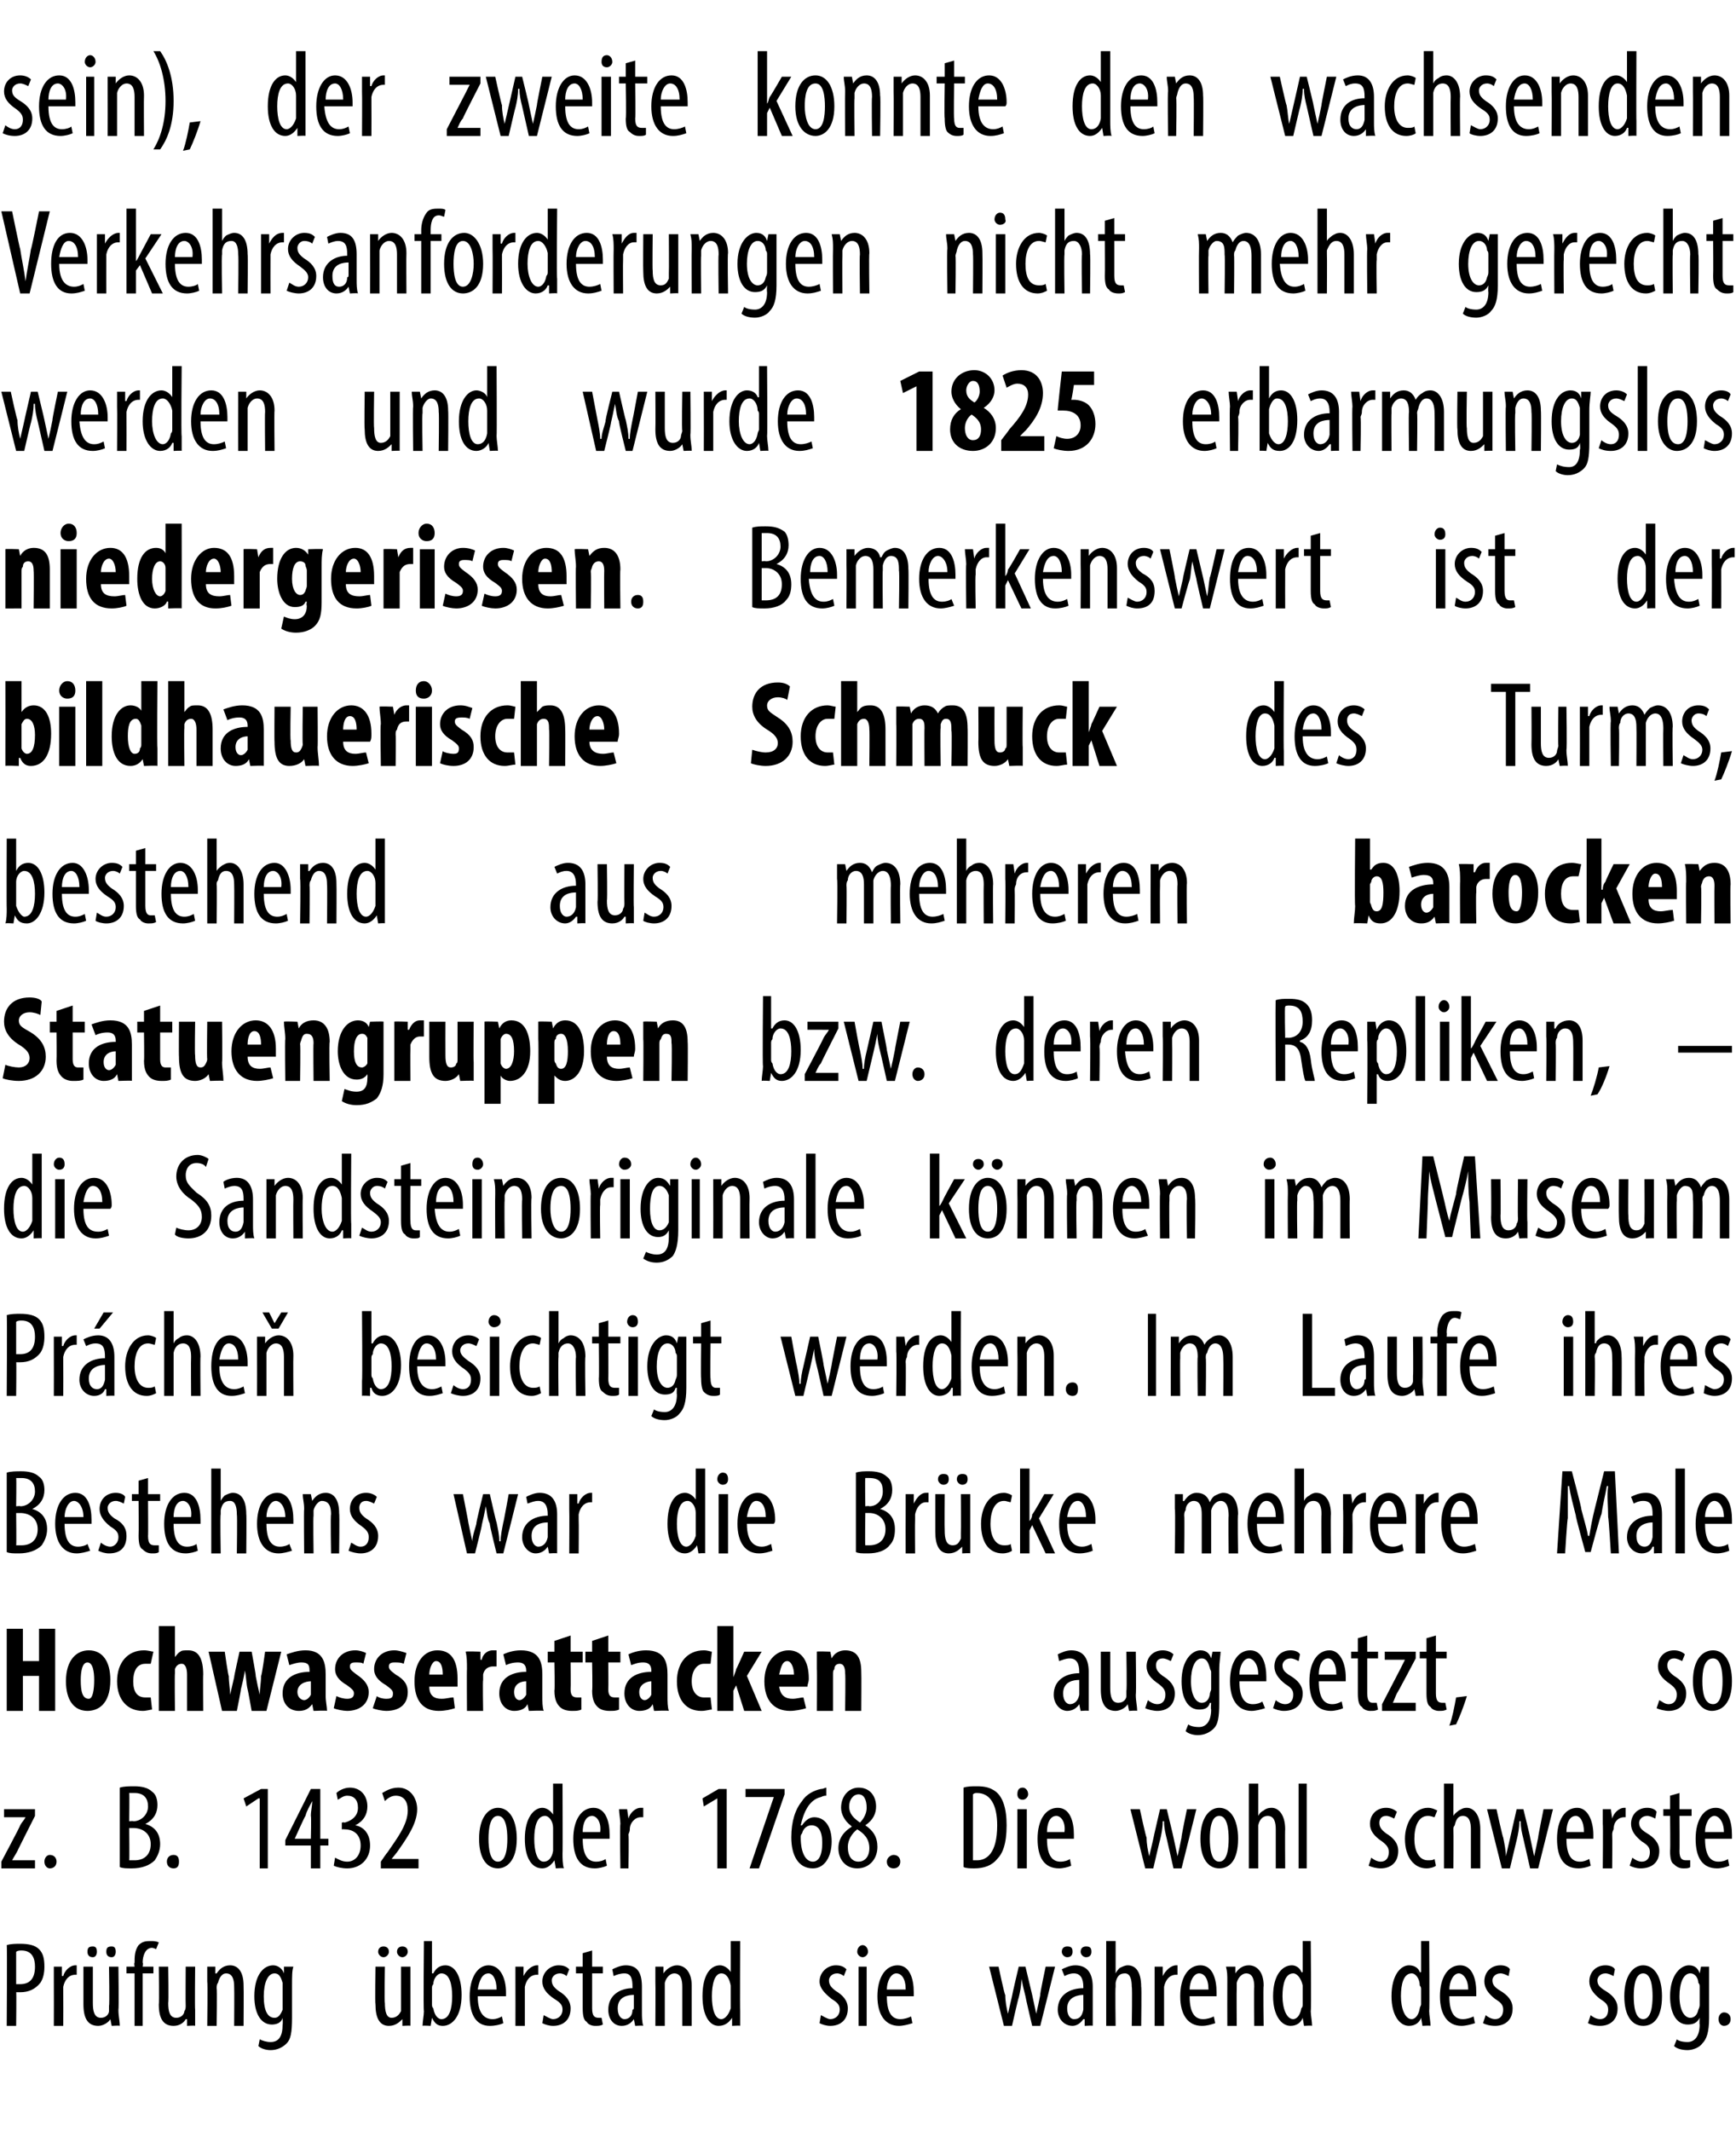
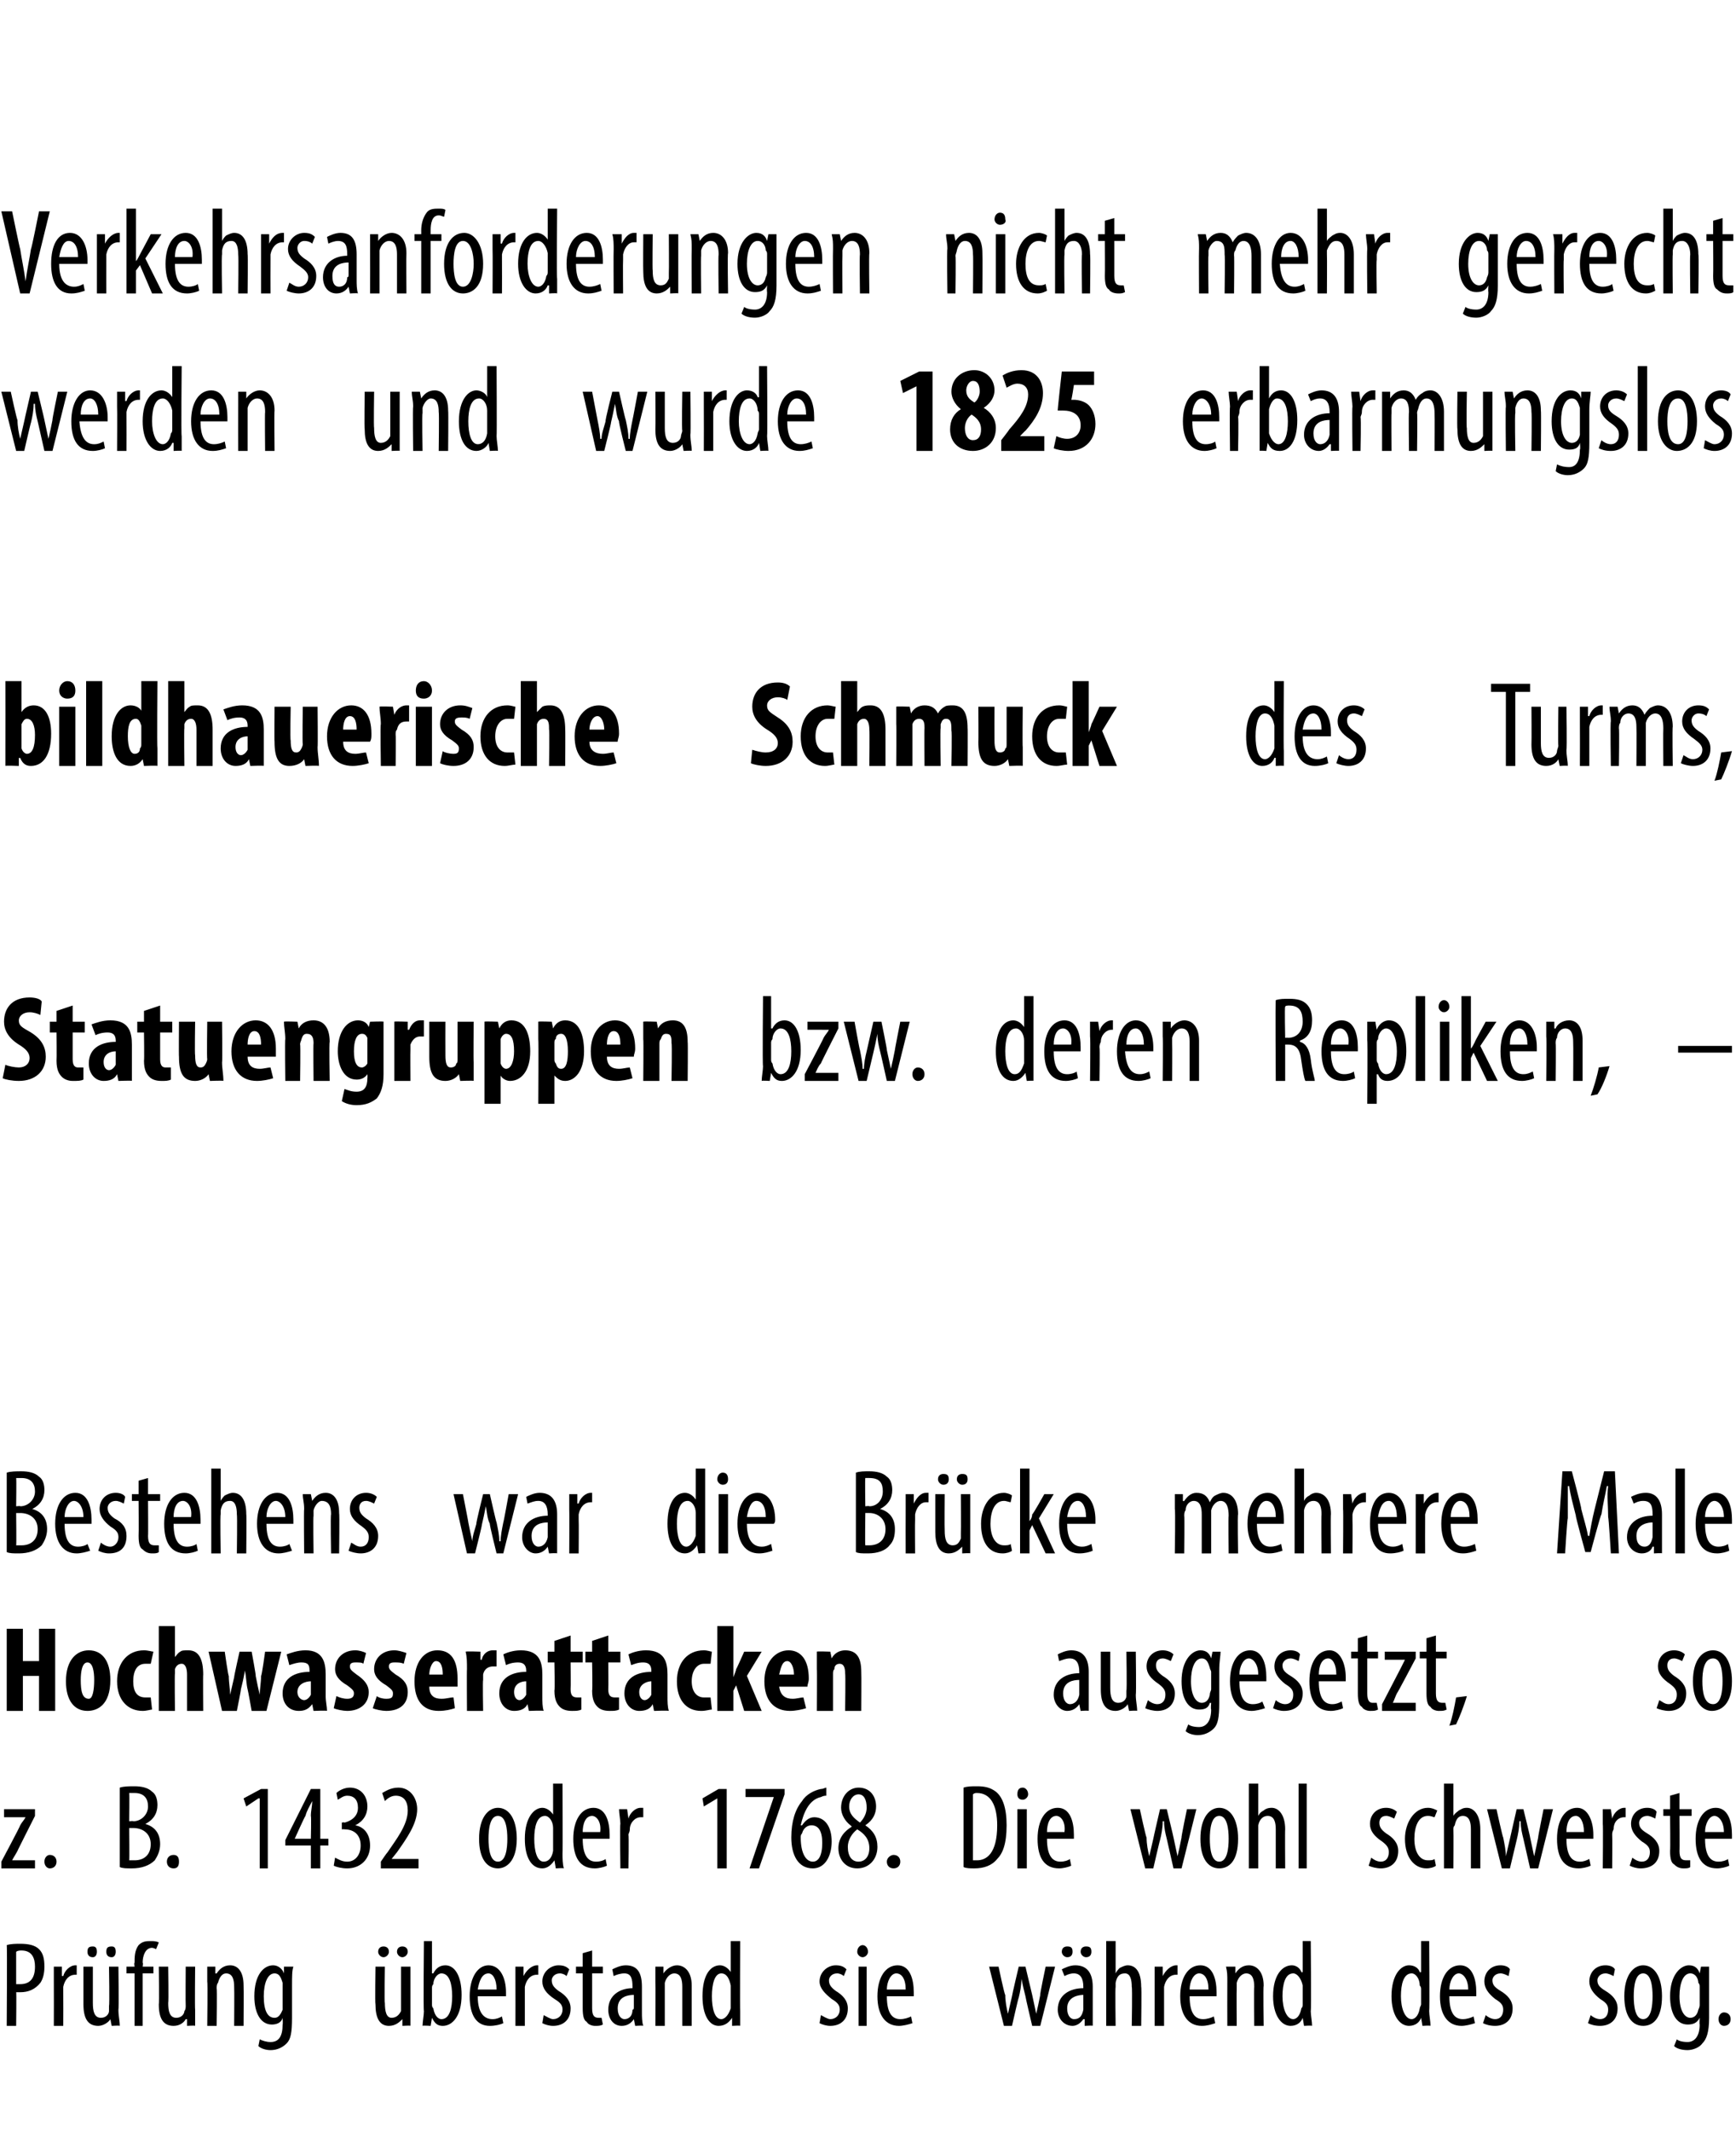
<svg xmlns="http://www.w3.org/2000/svg" version="1.1" width="129px" height="158.3px" viewBox="0 0 129 158.3">
  <desc>sein), der zweite konnte den wachsenden Verkehrsanforderungen nicht mehr gerecht werden und wurde 1825 erbarmungslos</desc>
  <defs />
  <g id="Polygon104812">
    <path d="m.5 144.5c.3-.1.7-.1 1-.1c.6 0 1.1.1 1.4.4c.3.3.4.7.4 1.3c0 .5-.1.9-.3 1.2c-.4.5-.9.7-1.5.7h-.3c.03-.03 0 2.5 0 2.5h-.7s.04-6.02 0-6zm.7 2.9h.3c.7 0 1.1-.4 1.1-1.3c0-.6-.2-1.2-1-1.2c-.1 0-.3 0-.4.1v2.4zm2.8-.2v-1.1h.6v.7s.05-.02.1 0c.1-.4.5-.8.9-.8h.1v.7h-.1c-.5 0-.8.4-.9.9v.4c.01.04 0 2.5 0 2.5h-.7s.01-3.27 0-3.3zm4.8 2.1c0 .5.1.8.1 1.2c-.03-.04-.6 0-.6 0l-.1-.5s.01 0 0 0c-.1.2-.5.5-.9.5c-.8 0-1.1-.6-1.1-1.6v-2.8h.7v2.7c0 .6.1 1.1.6 1.1c.4 0 .6-.3.6-.5v-.4c.05-.03 0-2.9 0-2.9h.7s.04 3.17 0 3.2zM6.5 145c0-.3.1-.4.4-.4c.2 0 .3.1.3.4c0 .2-.1.4-.3.4c-.3 0-.4-.2-.4-.4zm1.4 0c0-.3.1-.4.4-.4c.2 0 .3.1.3.4c0 .2-.1.4-.3.4c-.3 0-.4-.2-.4-.4zm2.1 5.5v-3.9h-.6v-.5h.6s-.05-.26 0-.3c0-.4 0-.9.3-1.3c.3-.3.6-.3.9-.3c.2 0 .4 0 .6.1l-.2.5s-.2-.1-.3-.1c-.5 0-.7.6-.7 1.1c.05.03 0 .3 0 .3h.8v.5h-.8v3.9h-.6zm4.5-1.2v1.2c.01-.04-.6 0-.6 0v-.5h-.1c-.1.2-.4.5-.9.5c-.8 0-1.1-.6-1.1-1.6c.04-.05 0-2.8 0-2.8h.7s.04 2.66 0 2.7c0 .6.1 1.1.6 1.1c.4 0 .6-.3.6-.5c.1-.1.1-.3.1-.4c-.02-.03 0-2.9 0-2.9h.7s-.03 3.17 0 3.2zm.9-2.1v-1.1h.6v.5s.06.02.1 0c.2-.3.5-.6 1-.6c.6 0 1 .5 1 1.5c.02.03 0 3 0 3h-.7s.02-2.85 0-2.9c0-.5-.1-1-.6-1c-.3 0-.5.3-.6.7c-.1.1-.1.3-.1.4c.04.01 0 2.8 0 2.8h-.7s.04-3.28 0-3.3zm6.4-1.1c-.1.3-.1.7-.1 1.4v2.4c0 1.1-.1 1.6-.4 1.9c-.3.3-.7.5-1.2.5c-.3 0-.7-.1-.9-.3l.1-.5c.2.1.5.2.8.2c.6 0 .9-.4.9-1.3c.03-.04 0-.5 0-.5c0 0 .02.02 0 0c-.1.4-.5.5-.8.5c-.8 0-1.3-.8-1.3-2.1c0-1.6.7-2.3 1.4-2.3c.4 0 .7.3.8.6c-.02-.01 0 0 0 0v-.5h.7zm-.8 1.5v-.3c-.1-.3-.2-.7-.6-.7c-.5 0-.8.7-.8 1.7c0 1.1.3 1.6.8 1.6c.2 0 .4-.1.6-.6v-1.7zm9.5 1.7v1.2c.02-.04-.6 0-.6 0v-.5s-.04 0 0 0c-.2.2-.5.5-1 .5c-.7 0-1-.6-1-1.6c-.04-.05 0-2.8 0-2.8h.7s-.05 2.66 0 2.7c0 .6.1 1.1.5 1.1c.4 0 .6-.3.7-.5v-3.3h.7v3.2zm-2.4-4.3c0-.3.2-.4.4-.4c.2 0 .4.1.4.4c0 .2-.2.4-.4.4c-.2 0-.4-.2-.4-.4zm1.4 0c0-.3.2-.4.4-.4c.2 0 .4.1.4.4c0 .2-.2.4-.4.4c-.2 0-.4-.2-.4-.4zm1.9 5.5c0-.3.1-.8.1-1.1c-.05.01 0-5.2 0-5.2h.6v2.4h.1c.2-.4.5-.6.9-.6c.7 0 1.2.8 1.2 2.2c0 1.6-.7 2.3-1.4 2.3c-.4 0-.6-.2-.8-.6c-.02-.01 0 0 0 0l-.1.6s-.58-.04-.6 0zm.7-1.6c0 .1 0 .2.1.3c.1.6.4.8.6.8c.6 0 .8-.8.8-1.7c0-.9-.2-1.7-.8-1.7c-.3 0-.6.4-.6.8c-.1.1-.1.2-.1.3v1.2zm3.4-.6c0 1.4.6 1.7 1.1 1.7c.3 0 .5-.1.7-.2l.1.5c-.2.1-.6.2-1 .2c-1 0-1.5-.8-1.5-2.2c0-1.4.6-2.3 1.4-2.3c.9 0 1.3 1 1.3 2v.3h-2.1zm1.4-.5c0-.8-.3-1.2-.6-1.2c-.5 0-.7.6-.8 1.2h1.4zm1.4-.6v-1.1h.6v.7s.05-.02 0 0c.2-.4.6-.8 1-.8h.1v.7h-.1c-.5 0-.8.4-.9.9v2.9h-.7s.01-3.27 0-3.3zm2.1 2.5c.2.1.5.3.7.3c.4 0 .7-.3.7-.7c0-.3-.1-.5-.6-.8c-.6-.4-.9-.8-.9-1.3c0-.7.6-1.2 1.2-1.2c.4 0 .6.1.8.3l-.2.5c-.1-.1-.3-.2-.5-.2c-.4 0-.6.3-.6.5c0 .3.1.5.5.8c.5.3.9.7.9 1.3c0 .9-.6 1.3-1.3 1.3c-.3 0-.6-.1-.8-.2l.1-.6zm3.6-4.8v1.2h.8v.5h-.8v2.6c0 .6.2.7.5.7h.2l.1.5c-.2.1-.3.1-.6.1c-.2 0-.5-.1-.6-.3c-.2-.1-.3-.4-.3-1v-2.6h-.5v-.5h.5v-1l.7-.2zm3.2 5.6l-.1-.5s-.01 0 0 0c-.2.3-.5.5-.9.5c-.6 0-1-.5-1-1.2c0-1.1.9-1.6 1.8-1.6v-.1c0-.6-.1-1-.6-1c-.3 0-.6.1-.8.2l-.1-.5c.2-.1.6-.3 1-.3c.9 0 1.2.6 1.2 1.6v1.9c0 .3 0 .7.1 1c-.01-.04-.6 0-.6 0zm-.1-2.3c-.4 0-1.2.1-1.2 1c0 .6.3.8.5.8c.3 0 .6-.2.6-.7c.1 0 .1-.1.1-.2v-.9zm1.6-1v-1.1h.6v.5s.04.02 0 0c.2-.3.6-.6 1-.6c.6 0 1.1.5 1.1 1.5v3h-.7v-2.9c0-.5-.1-1-.6-1c-.3 0-.6.3-.7.7v3.2h-.7s.02-3.28 0-3.3zm6.3-3s-.02 5.21 0 5.2v1.1c.02-.04-.6 0-.6 0v-.6s-.04.01 0 0c-.2.3-.5.6-1 .6c-.7 0-1.2-.8-1.2-2.2c0-1.6.6-2.3 1.3-2.3c.3 0 .6.2.8.5c-.02.05 0 0 0 0v-2.3h.7zm-.7 3.6v-.3c-.1-.5-.3-.9-.7-.9c-.5 0-.7.8-.7 1.7c0 .9.2 1.7.7 1.7c.2 0 .5-.2.7-.8v-1.4zm6.7 1.9c.2.1.5.3.7.3c.4 0 .7-.3.7-.7c0-.3-.1-.5-.6-.8c-.5-.4-.9-.8-.9-1.3c0-.7.6-1.2 1.2-1.2c.4 0 .6.1.8.3l-.2.5c-.1-.1-.3-.2-.5-.2c-.4 0-.6.3-.6.5c0 .3.1.5.5.8c.5.3.9.7.9 1.3c0 .9-.6 1.3-1.3 1.3c-.3 0-.6-.1-.8-.2l.1-.6zm2.8.8v-4.4h.6v4.4h-.6zm.7-5.5c0 .2-.2.4-.4.4c-.2 0-.4-.2-.4-.4c0-.3.2-.5.4-.5c.2 0 .4.2.4.5zm1.4 3.3c0 1.4.5 1.7 1 1.7c.3 0 .6-.1.8-.2l.1.5c-.3.1-.7.2-1 .2c-1 0-1.6-.8-1.6-2.2c0-1.4.6-2.3 1.5-2.3c.9 0 1.2 1 1.2 2v.3h-2zm1.4-.5c0-.8-.3-1.2-.7-1.2c-.4 0-.7.6-.7 1.2h1.4zm6.9-1.7s.45 2.13.5 2.1c0 .5.1 1 .2 1.4l.3-1.3c-.01-.05.5-2.2.5-2.2h.5l.5 2.1l.3 1.4c.1-.4.2-.9.3-1.4c-.05.01.4-2.1.4-2.1h.7l-1.1 4.4h-.6s-.51-2.16-.5-2.2c-.1-.4-.2-.8-.3-1.3c0 .5-.1 1-.2 1.4c-.02-.03-.5 2.1-.5 2.1h-.6l-1.1-4.4h.7zm6.4 4.4v-.5h-.1c-.2.3-.5.5-.8.5c-.6 0-1.1-.5-1.1-1.2c0-1.1.9-1.6 1.9-1.6v-.1c0-.6-.2-1-.7-1c-.3 0-.5.1-.7.2l-.2-.5c.2-.1.6-.3 1-.3c.9 0 1.3.6 1.3 1.6v2.9c.04-.04-.6 0-.6 0zm-.1-2.3c-.3 0-1.2.1-1.2 1c0 .6.3.8.5.8c.4 0 .6-.2.7-.7v-1.1zm-1.6-3.2c0-.3.2-.4.4-.4c.3 0 .4.1.4.4c0 .2-.1.4-.4.4c-.2 0-.4-.2-.4-.4zm1.4 0c0-.3.2-.4.4-.4c.3 0 .4.1.4.4c0 .2-.1.4-.4.4c-.2 0-.4-.2-.4-.4zm1.9-.8h.7v2.4s-.02-.03 0 0c.1-.2.2-.3.3-.4c.2-.1.4-.2.6-.2c.6 0 1 .5 1 1.6c.04-.03 0 2.9 0 2.9h-.7s.05-2.85 0-2.9c0-.5-.1-1-.5-1c-.4 0-.6.2-.7.7v.3c-.04.04 0 2.9 0 2.9h-.7v-6.3zm3.6 3v-1.1h.6v.7s.04-.02 0 0c.2-.4.6-.8 1-.8h.1v.7h-.1c-.5 0-.8.4-.9.9v2.9h-.7v-3.3zm2.6 1.1c0 1.4.5 1.7 1 1.7c.3 0 .6-.1.8-.2l.1.5c-.3.1-.6.2-1 .2c-1 0-1.6-.8-1.6-2.2c0-1.4.6-2.3 1.5-2.3c.9 0 1.2 1 1.2 2v.3h-2zm1.4-.5c0-.8-.3-1.2-.7-1.2c-.4 0-.7.6-.7 1.2h1.4zm1.4-.6c0-.5 0-.7-.1-1.1h.7v.5s.01.02 0 0c.2-.3.5-.6 1-.6c.6 0 1.1.5 1.1 1.5c-.04.03 0 3 0 3h-.7s-.03-2.85 0-2.9c0-.5-.1-1-.6-1c-.3 0-.6.3-.7.7v.4c-.02.01 0 2.8 0 2.8h-.7s-.01-3.28 0-3.3zm6.2-3s.05 5.21 0 5.2c0 .3.1.8.1 1.1c-.02-.04-.6 0-.6 0l-.1-.6s.02.01 0 0c-.1.3-.4.6-.9.6c-.7 0-1.3-.8-1.3-2.2c0-1.6.7-2.3 1.4-2.3c.3 0 .6.2.7.5c.05.05.1 0 .1 0v-2.3h.6zm-.6 3.6v-.3c-.1-.5-.4-.9-.7-.9c-.6 0-.8.8-.8 1.7c0 .9.3 1.7.8 1.7c.2 0 .5-.2.6-.8c.1-.1.1-.2.1-.3v-1.1zm9.4-3.6s.04 5.21 0 5.2c0 .3.1.8.1 1.1c-.03-.04-.6 0-.6 0l-.1-.6s.01.01 0 0c-.1.3-.4.6-.9.6c-.7 0-1.3-.8-1.3-2.2c0-1.6.7-2.3 1.3-2.3c.4 0 .7.2.8.5c.04.05.1 0 .1 0v-2.3h.6zm-.6 3.6c0-.1 0-.2-.1-.3c0-.5-.3-.9-.6-.9c-.6 0-.8.8-.8 1.7c0 .9.3 1.7.8 1.7c.2 0 .5-.2.6-.8c0-.1.1-.2.1-.3v-1.1zm2.1.5c0 1.4.5 1.7 1 1.7c.3 0 .6-.1.8-.2l.1.5c-.3.1-.7.2-1 .2c-1 0-1.6-.8-1.6-2.2c0-1.4.6-2.3 1.5-2.3c.9 0 1.2 1 1.2 2v.3h-2zm1.4-.5c0-.8-.4-1.2-.7-1.2c-.4 0-.7.6-.7 1.2h1.4zm1.3 1.9c.1.1.4.3.7.3c.4 0 .6-.3.6-.7c0-.3-.1-.5-.6-.8c-.5-.4-.8-.8-.8-1.3c0-.7.5-1.2 1.2-1.2c.3 0 .6.1.7.3l-.1.5c-.2-.1-.4-.2-.6-.2c-.4 0-.6.3-.6.5c0 .3.1.5.6.8c.5.3.9.7.9 1.3c0 .9-.6 1.3-1.3 1.3c-.4 0-.7-.1-.9-.2l.2-.6zm7.8 0c.1.1.4.3.7.3c.4 0 .6-.3.6-.7c0-.3-.1-.5-.6-.8c-.5-.4-.8-.8-.8-1.3c0-.7.5-1.2 1.2-1.2c.3 0 .6.1.7.3l-.1.5c-.2-.1-.4-.2-.6-.2c-.4 0-.6.3-.6.5c0 .3.1.5.6.8c.5.3.9.7.9 1.3c0 .9-.6 1.3-1.3 1.3c-.4 0-.7-.1-.9-.2l.2-.6zm5.3-1.4c0 1.7-.7 2.2-1.4 2.2c-.8 0-1.4-.7-1.4-2.2c0-1.6.7-2.3 1.4-2.3c.8 0 1.4.8 1.4 2.3zm-2.1 0c0 .7.1 1.7.7 1.7c.6 0 .7-1 .7-1.7c0-.7-.1-1.7-.7-1.7c-.6 0-.7 1-.7 1.7zm5.6-2.2v3.8c0 1.1-.2 1.6-.5 1.9c-.2.3-.7.5-1.1.5c-.4 0-.8-.1-1-.3l.2-.5c.1.1.4.2.8.2c.5 0 .9-.4.9-1.3c-.03-.04 0-.5 0-.5c0 0-.05.02 0 0c-.2.4-.5.5-.9.5c-.8 0-1.3-.8-1.3-2.1c0-1.6.8-2.3 1.4-2.3c.5 0 .7.3.8.6c.01-.01 0 0 0 0l.1-.5h.6zm-.7 1.5c0-.1 0-.2-.1-.3c0-.3-.2-.7-.6-.7c-.5 0-.8.7-.8 1.7c0 1.1.4 1.6.8 1.6c.2 0 .5-.1.6-.6c.1-.2.1-.3.1-.4v-1.3zm1.4 2.4c0-.3.2-.5.4-.5c.3 0 .5.2.5.5c0 .3-.2.5-.5.5c-.2 0-.4-.2-.4-.5z" stroke="none" fill="#000" />
  </g>
  <g id="Polygon104811">
    <path d="m.1 138.3s1.42-2.66 1.4-2.7c.1-.2.3-.4.4-.6c-.03-.01 0 0 0 0H.3v-.6h2.3v.5s-1.32 2.61-1.3 2.6c-.1.2-.3.5-.4.7c.03-.04 0 0 0 0h1.7v.6H.1v-.5zm3.2 0c0-.3.2-.5.4-.5c.3 0 .5.2.5.5c0 .3-.2.5-.5.5c-.2 0-.4-.2-.4-.5zm5.6-5.5c.3-.1.7-.1 1.1-.1c.5 0 1 .1 1.3.4c.3.2.4.6.4 1c0 .6-.3 1.1-.9 1.4c.7.2 1.1.7 1.1 1.5c0 .5-.2.9-.4 1.2c-.4.4-1 .6-1.7.6c-.4 0-.7 0-.9-.1v-5.9zm.7 2.5s.35-.04.3 0c.6 0 1.1-.5 1.1-1.1c0-.6-.3-1-1-1h-.4c.03.05 0 2.1 0 2.1zm0 2.9h.4c.7 0 1.2-.4 1.2-1.2c0-.8-.6-1.2-1.3-1.2h-.3s.03 2.41 0 2.4zm2.8.1c0-.3.2-.5.5-.5c.3 0 .4.2.4.5c0 .3-.1.5-.4.5c-.3 0-.5-.2-.5-.5zm6.9-4.7h-.1l-.9.6l-.2-.6l1.3-.7h.5v5.9h-.6v-5.2zm3.8 5.2v-1.7h-1.9v-.4l1.9-3.8h.7v3.7h.6v.5h-.6v1.7h-.7zm0-2.2s.04-1.68 0-1.7c0-.4.1-.7.1-1.1c-.2.4-.4.7-.5 1.1c-.03-.02-.8 1.7-.8 1.7h1.2zm1.8 1.4c.2.1.5.3.9.3c.6 0 1-.5 1-1.2c0-.8-.5-1.2-1.2-1.2c-.02-.02-.2 0-.2 0v-.5s.16-.05.2 0c.4-.1 1-.4 1-1.1c0-.6-.3-.9-.8-.9c-.3 0-.5.2-.7.3l-.1-.5c.2-.2.6-.4 1-.4c.8 0 1.3.6 1.3 1.4c0 .6-.3 1.1-.9 1.4c.6.1 1.1.6 1.1 1.5c0 1-.7 1.7-1.7 1.7c-.4 0-.8-.1-1-.2l.1-.6zm3.4.8v-.5s.45-.67.5-.7c.6-.9 1.5-2 1.5-3.1c0-.7-.3-1.1-.9-1.1c-.4 0-.7.3-.8.4l-.2-.6c.2-.1.6-.4 1.2-.4c.9 0 1.4.8 1.4 1.6c0 1.1-.8 2.2-1.5 3.2l-.4.5h2v.7h-2.8zm10.1-2.2c0 1.7-.8 2.2-1.4 2.2c-.8 0-1.4-.7-1.4-2.2c0-1.6.7-2.3 1.4-2.3c.8 0 1.4.8 1.4 2.3zm-2.1 0c0 .7.1 1.7.7 1.7c.6 0 .7-1 .7-1.7c0-.7-.1-1.7-.7-1.7c-.6 0-.7 1-.7 1.7zm5.5-4.1s.02 5.21 0 5.2c0 .3 0 .8.1 1.1c-.04-.04-.6 0-.6 0l-.1-.6s-.01.01 0 0c-.2.3-.5.6-.9.6c-.8 0-1.3-.8-1.3-2.2c0-1.6.7-2.3 1.3-2.3c.3 0 .6.2.8.5c.02.05 0 0 0 0v-2.3h.7zm-.7 3.6v-.3c0-.5-.3-.9-.6-.9c-.6 0-.8.8-.8 1.7c0 .9.2 1.7.7 1.7c.3 0 .6-.2.7-.8v-1.4zm2.2.5c0 1.4.5 1.7 1 1.7c.3 0 .6-.1.7-.2l.1.5c-.2.1-.6.2-.9.2c-1.1 0-1.6-.8-1.6-2.2c0-1.4.6-2.3 1.5-2.3c.9 0 1.2 1 1.2 2v.3h-2zm1.3-.5c.1-.8-.3-1.2-.6-1.2c-.5 0-.7.6-.7 1.2h1.3zm1.5-.6c0-.3-.1-.8-.1-1.1h.6l.1.7s-.01-.02 0 0c.1-.4.5-.8.9-.8h.2v.7h-.2c-.4 0-.8.4-.8.9c0 .2-.1.3-.1.4c.04.04 0 2.5 0 2.5h-.6s-.05-3.27 0-3.3zm7.2-1.9l-1 .6l-.1-.6l1.2-.7h.6v5.9h-.7v-5.2zm5-.7v.4l-1.9 5.5h-.7l1.8-5.3h-2.1v-.6h2.9zm3.1.5c-.1 0-.2 0-.4.1c-.9.2-1.3 1.2-1.5 2.1h.1c.2-.3.5-.6.9-.6c.8 0 1.3.7 1.3 1.8c0 1.1-.5 2-1.4 2c-1.1 0-1.6-1-1.6-2.3c0-1.2.3-2.1.8-2.7c.3-.5.9-.8 1.4-.9c.2 0 .3-.1.4-.1v.6zm-.3 3.5c0-.9-.3-1.3-.8-1.3c-.3 0-.6.2-.7.6c-.1.1-.1.2-.1.3c0 1.2.4 1.8.9 1.8c.4 0 .7-.4.7-1.4zm1.2.4c0-.8.5-1.3 1-1.6l-.1-.1c-.4-.3-.7-.8-.7-1.3c0-.9.6-1.5 1.3-1.5c.9 0 1.3.7 1.3 1.4c0 .5-.2 1-.8 1.4c.6.4.9.9.9 1.6c0 .9-.6 1.6-1.5 1.6c-.9 0-1.4-.7-1.4-1.5zm2.3 0c0-.7-.4-1.1-.9-1.4c-.4.3-.7.8-.7 1.3c0 .7.3 1.1.8 1.1c.4 0 .8-.3.8-1zm-1.5-3.1c0 .6.4.9.8 1.2c.3-.3.5-.7.5-1.1c0-.6-.2-1-.6-1c-.4 0-.7.4-.7.9zm2.8 4.1c0-.3.3-.5.5-.5c.3 0 .5.2.5.5c0 .3-.2.5-.5.5c-.3 0-.5-.2-.5-.5zm5.7-5.5c.3-.1.6-.1 1-.1c.6 0 1 .1 1.4.4c.5.4.8 1.2.8 2.5c0 1.4-.3 2.1-.7 2.5c-.4.5-1 .7-1.7.7c-.3 0-.6 0-.8-.1v-5.9zm.7 5.4h.3c.7 0 1.5-.5 1.5-2.6c0-1.5-.5-2.4-1.5-2.4c-.1 0-.2 0-.3.1v4.9zm3.3.6v-4.4h.7v4.4h-.7zm.8-5.5c0 .2-.2.4-.4.4c-.3 0-.4-.2-.4-.4c0-.3.1-.5.4-.5c.2 0 .4.2.4.5zm1.4 3.3c0 1.4.5 1.7 1 1.7c.3 0 .6-.1.7-.2l.1.5c-.2.1-.6.2-.9.2c-1.1 0-1.6-.8-1.6-2.2c0-1.4.6-2.3 1.5-2.3c.9 0 1.2 1 1.2 2v.3h-2zm1.3-.5c.1-.8-.3-1.2-.6-1.2c-.5 0-.7.6-.7 1.2h1.3zm5.6-1.7s.46 2.13.5 2.1c0 .5.1 1 .2 1.4l.3-1.3c0-.05.5-2.2.5-2.2h.5s.51 2.09.5 2.1l.3 1.4c.1-.4.2-.9.3-1.4c-.04.01.4-2.1.4-2.1h.7l-1.1 4.4h-.6l-.5-2.2c-.1-.4-.2-.8-.2-1.3h-.1c0 .5-.1 1-.2 1.4c-.01-.03-.5 2.1-.5 2.1h-.6l-1.1-4.4h.7zm7.3 2.2c0 1.7-.7 2.2-1.4 2.2c-.8 0-1.4-.7-1.4-2.2c0-1.6.7-2.3 1.4-2.3c.8 0 1.4.8 1.4 2.3zm-2.1 0c0 .7.1 1.7.7 1.7c.6 0 .7-1 .7-1.7c0-.7-.1-1.7-.7-1.7c-.6 0-.7 1-.7 1.7zm2.9-4.1h.7v2.4s.02-.03 0 0c.1-.2.2-.3.4-.4c.1-.1.3-.2.6-.2c.5 0 1 .5 1 1.6c-.02-.03 0 2.9 0 2.9h-.7v-2.9c0-.5-.1-1-.6-1c-.3 0-.6.2-.7.7v3.2h-.7v-6.3zm3.7 0h.6v6.3h-.6v-6.3zm5.4 5.5c.1.1.4.3.7.3c.4 0 .6-.3.6-.7c0-.3-.1-.5-.5-.8c-.6-.4-.9-.8-.9-1.3c0-.7.5-1.2 1.2-1.2c.3 0 .6.1.8.3l-.2.5c-.2-.1-.4-.2-.6-.2c-.4 0-.5.3-.5.5c0 .3.1.5.5.8c.5.3.9.7.9 1.3c0 .9-.6 1.3-1.3 1.3c-.3 0-.7-.1-.9-.2l.2-.6zm4.8.6c-.1.1-.4.2-.7.2c-.9 0-1.6-.8-1.6-2.2c0-1.2.7-2.3 1.7-2.3c.3 0 .5.1.7.2l-.2.5c-.1 0-.2-.1-.5-.1c-.7 0-1 .8-1 1.7c0 1 .4 1.6 1 1.6c.2 0 .4 0 .5-.1l.1.5zm.6-6.1h.7v2.4s.04-.03 0 0c.1-.2.3-.3.4-.4c.2-.1.3-.2.6-.2c.5 0 1 .5 1 1.6v2.9h-.7v-2.9c0-.5-.1-1-.6-1c-.3 0-.5.2-.6.7c-.1.1-.1.2-.1.3c.02.04 0 2.9 0 2.9h-.7v-6.3zm3.9 1.9s.47 2.13.5 2.1c.1.5.2 1 .2 1.4l.3-1.3l.5-2.2h.5s.52 2.09.5 2.1l.3 1.4c.1-.4.2-.9.3-1.4c-.03.01.4-2.1.4-2.1h.7l-1.1 4.4h-.6l-.5-2.2c-.1-.4-.2-.8-.2-1.3h-.1c0 .5-.1 1-.2 1.4l-.5 2.1h-.6l-1.1-4.4h.7zm5.2 2.2c0 1.4.5 1.7 1 1.7c.3 0 .5-.1.7-.2l.1.5c-.2.1-.6.2-.9.2c-1.1 0-1.6-.8-1.6-2.2c0-1.4.6-2.3 1.5-2.3c.8 0 1.2 1 1.2 2v.3h-2zm1.3-.5c0-.8-.3-1.2-.6-1.2c-.5 0-.7.6-.7 1.2h1.3zm1.4-.6v-1.1h.6l.1.7s-.03-.02 0 0c.1-.4.5-.8.9-.8h.1v.7h-.1c-.5 0-.8.4-.8.9c-.1.2-.1.3-.1.4c.02.04 0 2.5 0 2.5h-.7s.03-3.27 0-3.3zm2.2 2.5c.1.1.4.3.7.3c.4 0 .6-.3.6-.7c0-.3-.1-.5-.6-.8c-.5-.4-.8-.8-.8-1.3c0-.7.5-1.2 1.2-1.2c.3 0 .6.1.7.3l-.1.5c-.2-.1-.4-.2-.6-.2c-.4 0-.6.3-.6.5c0 .3.1.5.6.8c.5.3.9.7.9 1.3c0 .9-.6 1.3-1.4 1.3c-.3 0-.6-.1-.8-.2l.2-.6zm3.5-4.8v1.2h.9v.5h-.9s.02 2.61 0 2.6c0 .6.2.7.5.7h.3v.5c-.1.1-.3.1-.5.1c-.3 0-.5-.1-.7-.3c-.2-.1-.3-.4-.3-1c.03-.05 0-2.6 0-2.6h-.5v-.5h.5v-1l.7-.2zm1.9 3.4c0 1.4.5 1.7 1 1.7c.3 0 .6-.1.7-.2l.1.5c-.2.1-.6.2-.9.2c-1.1 0-1.6-.8-1.6-2.2c0-1.4.6-2.3 1.5-2.3c.9 0 1.2 1 1.2 2v.3h-2zm1.4-.5c0-.8-.4-1.2-.7-1.2c-.4 0-.7.6-.7 1.2h1.4z" stroke="none" fill="#000" />
  </g>
  <g id="Polygon104810">
    <path d="m1.7 121v2.4h1.2V121h1.2v6.1H2.9v-2.6H1.7v2.6H.5V121h1.2zm6.5 3.8c0 1.9-1 2.3-1.7 2.3c-1 0-1.6-.8-1.6-2.2c0-1.6.8-2.3 1.7-2.3c1 0 1.6.8 1.6 2.2zm-2.2 0c0 .8.1 1.4.6 1.4c.3 0 .4-.7.4-1.4c0-.6-.1-1.3-.5-1.3c-.4 0-.5.7-.5 1.3zm5.3 2.2c-.1 0-.4.1-.7.1c-1.1 0-1.9-.8-1.9-2.2c0-1.4.8-2.3 2-2.3c.3 0 .6.1.7.1l-.2.9h-.4c-.6 0-.9.5-.9 1.3c0 .8.3 1.2.9 1.2h.4l.1.9zm.5-6.2h1.2v2.3s-.01.01 0 0c.1-.1.2-.3.4-.4c.1-.1.3-.1.6-.1c.8 0 1.1.7 1.1 1.8c-.02-.02 0 2.7 0 2.7h-1.2v-2.7c0-.4-.1-.8-.4-.8c-.2 0-.4.1-.5.4v.3c-.03.02 0 2.8 0 2.8h-1.2v-6.3zm4.9 1.9s.26 1.84.3 1.8c0 .5.1 1 .1 1.4l.3-1.3c-.02-.04.4-1.9.4-1.9h.9s.34 1.82.3 1.8c.1.5.2 1 .3 1.4c0-.4.1-.9.1-1.4c.05.03.3-1.8.3-1.8h1.2l-1.1 4.4h-1.1s-.28-1.58-.3-1.6c-.1-.4-.1-.9-.2-1.4c-.1.6-.2 1-.3 1.4c.02.03-.3 1.6-.3 1.6h-1.1l-1-4.4h1.2zm7.5 3.3c0 .4.1.8.1 1.1c.01-.04-1 0-1 0l-.1-.5s-.03.02 0 0c-.3.4-.6.5-1 .5c-.7 0-1.2-.5-1.2-1.3c0-1.2 1-1.6 2-1.6v-.1c0-.4-.1-.6-.6-.6c-.3 0-.6.1-.9.2l-.2-.8c.3-.1.8-.3 1.4-.3c1.3 0 1.5.9 1.5 1.8v1.6zm-1.1-1.1c-.4 0-1 .2-1 .8c0 .4.3.6.5.6c.2 0 .4-.2.5-.4v-1zM25 126c.2.1.5.2.8.2c.3 0 .5-.1.5-.4c0-.2-.1-.3-.5-.6c-.7-.4-.9-.8-.9-1.2c0-.8.6-1.4 1.5-1.4c.3 0 .6.1.8.2l-.2.8c-.1-.1-.3-.1-.6-.1c-.3 0-.4.1-.4.3c0 .2.1.3.5.6c.6.4.9.8.9 1.3c0 .9-.7 1.4-1.6 1.4c-.3 0-.8-.1-1-.2l.2-.9zm3 0c.1.1.4.2.7.2c.4 0 .5-.1.5-.4c0-.2-.1-.3-.5-.6c-.7-.4-.9-.8-.9-1.2c0-.8.6-1.4 1.5-1.4c.3 0 .6.1.9.2l-.2.8c-.2-.1-.4-.1-.7-.1c-.3 0-.4.1-.4.3c0 .2.1.3.5.6c.7.4.9.8.9 1.3c0 .9-.6 1.4-1.6 1.4c-.3 0-.8-.1-1-.2l.3-.9zm3.9-.7c0 .7.4.9.9.9c.4 0 .6-.1.9-.1l.1.8c-.3.1-.7.2-1.2.2c-1.2 0-1.8-.8-1.8-2.2c0-1.4.7-2.3 1.7-2.3c1 0 1.5.7 1.5 2.1v.6h-2.1zm1-.9c0-.5-.1-1-.5-1c-.3 0-.5.6-.5 1h1zm1.8-.4c0-.5 0-.9-.1-1.3c.04-.04 1.1 0 1.1 0v.6h.1c.1-.5.5-.7.8-.7h.3v1.2h-.3c-.2 0-.6.1-.7.6v.4c-.04.01 0 2.3 0 2.3h-1.2s-.02-3.12 0-3.1zm5.6 2c0 .4 0 .8.1 1.1c-.04-.04-1.1 0-1.1 0l-.1-.5s.01.02 0 0c-.2.4-.6.5-1 .5c-.6 0-1.1-.5-1.1-1.3c0-1.2 1-1.6 2-1.6v-.1c0-.4-.2-.6-.6-.6c-.4 0-.7.1-.9.2l-.2-.8c.2-.1.7-.3 1.3-.3c1.4 0 1.6.9 1.6 1.8v1.6zm-1.2-1.1c-.4 0-.9.2-.9.8c0 .4.2.6.4.6c.2 0 .4-.2.5-.4v-1zm3.3-3.4v1.2h.9v.8h-.9s.02 2 0 2c0 .5.2.6.5.6h.3v.9c-.2.1-.4.1-.7.1c-.4 0-.7-.1-.9-.3c-.2-.2-.4-.5-.4-1.2c.04-.03 0-2.1 0-2.1h-.5v-.8h.5v-.8l1.2-.4zm2.8 0v1.2h.9v.8h-.9s.02 2 0 2c0 .5.2.6.5.6h.3v.9c-.2.1-.4.1-.7.1c-.4 0-.7-.1-.9-.3c-.2-.2-.4-.5-.4-1.2c.04-.03 0-2.1 0-2.1h-.5v-.8h.5v-.8l1.2-.4zm4.4 4.5c0 .4 0 .8.1 1.1c-.04-.04-1.1 0-1.1 0l-.1-.5s.02.02 0 0c-.2.4-.6.5-1 .5c-.6 0-1.1-.5-1.1-1.3c0-1.2 1-1.6 2-1.6v-.1c0-.4-.2-.6-.6-.6c-.4 0-.6.1-.9.2l-.2-.8c.2-.1.7-.3 1.3-.3c1.4 0 1.6.9 1.6 1.8v1.6zm-1.2-1.1c-.3 0-.9.2-.9.8c0 .4.2.6.4.6c.2 0 .4-.2.5-.4v-1zm4.5 2.1c-.2 0-.4.1-.8.1c-1.1 0-1.8-.8-1.8-2.2c0-1.4.8-2.3 2-2.3c.3 0 .5.1.6.1l-.1.9h-.5c-.5 0-.9.5-.9 1.3c0 .8.4 1.2.9 1.2h.5l.1.9zm1.6-2.4s.02-.02 0 0c.1-.3.2-.5.2-.6c.04-.03.6-1.3.6-1.3h1.3l-1.1 1.8l1.1 2.6h-1.3l-.6-1.9l-.2.4v1.5h-1.2v-6.3h1.2v3.8zm3.4.7c.1.7.5.9 1 .9c.3 0 .6-.1.8-.1l.2.8c-.3.1-.8.2-1.2.2c-1.2 0-1.9-.8-1.9-2.2c0-1.4.8-2.3 1.8-2.3c.9 0 1.5.7 1.5 2.1c0 .3-.1.4-.1.6h-2.1zm1.1-.9c0-.5-.2-1-.5-1c-.4 0-.5.6-.6 1h1.1zm1.7-.4v-1.3c-.01-.04 1 0 1 0l.1.5s-.02-.04 0 0c.2-.4.6-.6 1-.6c.9 0 1.2.6 1.2 1.6c.02.03 0 2.9 0 2.9h-1.2s.04-2.8 0-2.8c0-.4-.1-.7-.4-.7c-.2 0-.4.1-.4.4c-.1.1-.1.2-.1.4v2.7h-1.2s.02-3.12 0-3.1zm19.6 3.1l-.1-.5c-.2.3-.5.5-.9.5c-.5 0-1-.5-1-1.2c0-1.1.9-1.6 1.9-1.6v-.1c0-.6-.2-1-.7-1c-.3 0-.5.1-.8.2l-.1-.5c.2-.1.6-.3 1-.3c.9 0 1.3.6 1.3 1.6v2.9c0-.04-.6 0-.6 0zm-.1-2.3c-.4 0-1.2.1-1.2 1c0 .6.3.8.5.8c.3 0 .6-.2.7-.7v-1.1zm4.2 1.1c0 .5.1.8.1 1.2c-.02-.04-.6 0-.6 0l-.1-.5s.01 0 0 0c-.1.2-.5.5-.9.5c-.8 0-1.1-.6-1.1-1.6v-2.8h.7v2.7c0 .6.1 1.1.6 1.1c.4 0 .6-.3.6-.5v-.4c.05-.03 0-2.9 0-2.9h.7s.04 3.17 0 3.2zm.9.4c.1.1.4.3.7.3c.4 0 .6-.3.6-.7c0-.3-.1-.5-.5-.8c-.6-.4-.9-.8-.9-1.3c0-.7.5-1.2 1.2-1.2c.3 0 .6.1.8.3l-.2.5c-.2-.1-.4-.2-.6-.2c-.4 0-.5.3-.5.5c0 .3.1.5.5.8c.5.3.9.7.9 1.3c0 .9-.6 1.3-1.3 1.3c-.3 0-.7-.1-.9-.2l.2-.6zm5.4-3.6c0 .3-.1.7-.1 1.4v2.4c0 1.1-.1 1.6-.4 1.9c-.3.3-.7.5-1.2.5c-.3 0-.7-.1-.9-.3l.2-.5c.1.1.4.2.8.2c.5 0 .9-.4.9-1.3c-.04-.04 0-.5 0-.5c0 0-.06.02-.1 0c-.1.4-.4.5-.8.5c-.8 0-1.3-.8-1.3-2.1c0-1.6.8-2.3 1.4-2.3c.5 0 .7.3.8.6c0-.01 0 0 0 0l.1-.5h.6zm-.7 1.5c0-.1-.1-.2-.1-.3c-.1-.3-.2-.7-.6-.7c-.5 0-.8.7-.8 1.7c0 1.1.4 1.6.8 1.6c.2 0 .5-.1.6-.6c0-.2.1-.3.1-.4v-1.3zm2.1.7c0 1.4.5 1.7 1 1.7c.3 0 .6-.1.7-.2l.2.5c-.3.1-.7.2-1 .2c-1 0-1.6-.8-1.6-2.2c0-1.4.6-2.3 1.5-2.3c.9 0 1.2 1 1.2 2v.3h-2zm1.4-.5c0-.8-.4-1.2-.7-1.2c-.4 0-.7.6-.7 1.2h1.4zm1.3 1.9c.1.1.4.3.7.3c.4 0 .6-.3.6-.7c0-.3-.1-.5-.6-.8c-.5-.4-.8-.8-.8-1.3c0-.7.5-1.2 1.2-1.2c.3 0 .6.1.7.3l-.1.5c-.2-.1-.4-.2-.6-.2c-.4 0-.6.3-.6.5c0 .3.1.5.6.8c.5.3.9.7.9 1.3c0 .9-.6 1.3-1.4 1.3c-.3 0-.6-.1-.8-.2l.2-.6zm3.2-1.4c0 1.4.5 1.7 1 1.7c.3 0 .5-.1.7-.2l.1.5c-.2.1-.6.2-.9.2c-1.1 0-1.6-.8-1.6-2.2c0-1.4.6-2.3 1.5-2.3c.8 0 1.2 1 1.2 2v.3h-2zm1.3-.5c0-.8-.3-1.2-.6-1.2c-.5 0-.7.6-.7 1.2h1.3zm2.3-2.9v1.2h.8v.5h-.8v2.6c0 .6.2.7.4.7h.3l.1.5c-.2.1-.3.1-.6.1c-.2 0-.5-.1-.6-.3c-.2-.1-.3-.4-.3-1v-2.6h-.5v-.5h.5v-1l.7-.2zm1.1 5.1l1.4-2.7l.3-.6c.02-.01 0 0 0 0h-1.5v-.6h2.3v.5s-1.37 2.61-1.4 2.6c-.1.2-.2.5-.3.7c-.02-.04 0 0 0 0h1.7v.6h-2.5v-.5zm4-5.1v1.2h.8v.5h-.8v2.6c0 .6.2.7.5.7h.2l.1.5c-.2.1-.3.1-.6.1c-.2 0-.5-.1-.6-.3c-.2-.1-.3-.4-.3-1v-2.6h-.5v-.5h.5v-1l.7-.2zm1 6.7c.2-.5.4-1.5.5-2.1l.8-.1c-.2.7-.6 1.7-.8 2.1l-.5.1zm15.6-1.9c.2.1.4.3.7.3c.4 0 .6-.3.6-.7c0-.3-.1-.5-.5-.8c-.6-.4-.9-.8-.9-1.3c0-.7.5-1.2 1.2-1.2c.3 0 .6.1.8.3l-.2.5c-.2-.1-.4-.2-.6-.2c-.4 0-.5.3-.5.5c0 .3.1.5.5.8c.5.3.9.7.9 1.3c0 .9-.6 1.3-1.3 1.3c-.3 0-.7-.1-.9-.2l.2-.6zm5.4-1.4c0 1.7-.8 2.2-1.5 2.2c-.7 0-1.4-.7-1.4-2.2c0-1.6.7-2.3 1.5-2.3c.8 0 1.4.8 1.4 2.3zm-2.2 0c0 .7.1 1.7.8 1.7c.6 0 .7-1 .7-1.7c0-.7-.1-1.7-.7-1.7c-.7 0-.8 1-.8 1.7z" stroke="none" fill="#000" />
  </g>
  <g id="Polygon104809">
    <path d="m.5 109.4c.3-.1.7-.1 1.1-.1c.5 0 1 .1 1.3.4c.3.2.4.6.4 1c0 .6-.3 1.1-.9 1.4c.7.2 1.1.7 1.1 1.5c0 .5-.2.9-.4 1.2c-.4.4-1 .6-1.7.6c-.4 0-.7 0-.9-.1v-5.9zm.7 2.5s.35-.04.3 0c.6 0 1.1-.5 1.1-1.1c0-.6-.3-1-1-1h-.4c.03.05 0 2.1 0 2.1zm0 2.9h.4c.7 0 1.2-.4 1.2-1.2c0-.8-.6-1.2-1.3-1.2h-.3s.03 2.41 0 2.4zm3.6-1.6c0 1.4.5 1.7 1 1.7c.3 0 .6-.1.7-.2l.2.5c-.3.1-.7.2-1 .2c-1 0-1.6-.8-1.6-2.2c0-1.4.6-2.3 1.5-2.3c.9 0 1.2 1 1.2 2v.3h-2zm1.4-.5c0-.8-.4-1.2-.7-1.2c-.4 0-.7.6-.7 1.2h1.4zm1.3 1.9c.1.1.4.3.7.3c.3 0 .6-.3.6-.7c0-.3-.1-.5-.6-.8c-.5-.4-.8-.8-.8-1.3c0-.7.5-1.2 1.2-1.2c.3 0 .6.1.7.3l-.1.5c-.2-.1-.4-.2-.6-.2c-.4 0-.6.3-.6.5c0 .3.1.5.5.8c.6.3.9.7.9 1.3c0 .9-.5 1.3-1.3 1.3c-.3 0-.6-.1-.8-.2l.2-.6zm3.5-4.8v1.2h.9v.5h-.9s.02 2.61 0 2.6c0 .6.2.7.5.7h.3v.5c-.1.1-.3.1-.5.1c-.3 0-.5-.1-.7-.3c-.2-.1-.3-.4-.3-1c.02-.05 0-2.6 0-2.6h-.5v-.5h.5v-1l.7-.2zm1.9 3.4c0 1.4.5 1.7 1 1.7c.3 0 .6-.1.7-.2l.1.5c-.2.1-.6.2-.9.2c-1.1 0-1.6-.8-1.6-2.2c0-1.4.6-2.3 1.5-2.3c.9 0 1.2 1 1.2 2v.3h-2zm1.3-.5c.1-.8-.3-1.2-.6-1.2c-.5 0-.7.6-.7 1.2h1.3zm1.5-3.6h.7v2.4s-.03-.03 0 0c.1-.2.2-.3.3-.4c.2-.1.4-.2.6-.2c.6 0 1 .5 1 1.6c.03-.03 0 2.9 0 2.9h-.7s.04-2.85 0-2.9c0-.5-.1-1-.5-1c-.4 0-.6.2-.7.7v.3c-.05.04 0 2.9 0 2.9h-.7v-6.3zm4.1 4.1c0 1.4.5 1.7 1 1.7c.3 0 .6-.1.7-.2l.2.5c-.3.1-.7.2-1 .2c-1 0-1.6-.8-1.6-2.2c0-1.4.6-2.3 1.5-2.3c.9 0 1.2 1 1.2 2v.3h-2zm1.4-.5c0-.8-.4-1.2-.7-1.2c-.4 0-.7.6-.7 1.2h1.4zm1.4-.6c0-.5-.1-.7-.1-1.1h.6l.1.5s-.01.02 0 0c.2-.3.5-.6 1-.6c.6 0 1 .5 1 1.5c.04.03 0 3 0 3h-.6s-.05-2.85 0-2.9c0-.5-.1-1-.7-1c-.2 0-.5.3-.6.7v.4c-.04.01 0 2.8 0 2.8h-.7s-.03-3.28 0-3.3zm3.5 2.5c.2.1.4.3.7.3c.4 0 .6-.3.6-.7c0-.3-.1-.5-.5-.8c-.6-.4-.9-.8-.9-1.3c0-.7.5-1.2 1.2-1.2c.3 0 .6.1.8.3l-.2.5c-.2-.1-.4-.2-.6-.2c-.4 0-.5.3-.5.5c0 .3.1.5.5.8c.5.3.9.7.9 1.3c0 .9-.6 1.3-1.3 1.3c-.3 0-.7-.1-.9-.2l.2-.6zm8.3-3.6s.42 2.13.4 2.1c.1.5.2 1 .3 1.4c0-.4.2-.9.3-1.3c-.04-.05.5-2.2.5-2.2h.5s.47 2.09.5 2.1c.1.5.2.9.2 1.4h.1c0-.4.1-.9.2-1.4c.02.01.4-2.1.4-2.1h.7l-1.1 4.4h-.5s-.54-2.16-.5-2.2c-.2-.4-.2-.8-.3-1.3c-.1.5-.2 1-.3 1.4c.04-.03-.5 2.1-.5 2.1h-.6l-1-4.4h.7zm6.4 4.4l-.1-.5c-.2.3-.5.5-.9.5c-.5 0-1-.5-1-1.2c0-1.1.9-1.6 1.9-1.6v-.1c0-.6-.2-1-.7-1c-.3 0-.5.1-.8.2l-.1-.5c.2-.1.6-.3 1-.3c.9 0 1.3.6 1.3 1.6v2.9c0-.04-.6 0-.6 0zm-.1-2.3c-.4 0-1.2.1-1.2 1c0 .6.3.8.5.8c.3 0 .6-.2.7-.7v-1.1zm1.6-1V111h.6v.7s.06-.02.1 0c.1-.4.5-.8.9-.8h.1v.7h-.1c-.5 0-.8.4-.9.9v.4c.02.04 0 2.5 0 2.5h-.7s.02-3.27 0-3.3zm10.1-3v6.3c.04-.04-.5 0-.5 0l-.1-.6s-.02.01 0 0c-.2.3-.5.6-.9.6c-.8 0-1.3-.8-1.3-2.2c0-1.6.6-2.3 1.3-2.3c.3 0 .6.2.8.5c.01.05 0 0 0 0v-2.3h.7zm-.7 3.6v-.3c0-.5-.3-.9-.6-.9c-.6 0-.8.8-.8 1.7c0 .9.2 1.7.7 1.7c.2 0 .5-.2.7-.8v-1.4zm1.7 2.7V111h.7v4.4h-.7zm.7-5.5c0 .2-.1.4-.4.4c-.2 0-.4-.2-.4-.4c0-.3.2-.5.4-.5c.3 0 .4.2.4.5zm1.4 3.3c0 1.4.6 1.7 1.1 1.7c.3 0 .5-.1.7-.2l.1.5c-.3.1-.6.2-1 .2c-1 0-1.6-.8-1.6-2.2c0-1.4.6-2.3 1.5-2.3c.9 0 1.3 1 1.3 2c0 .1 0 .2-.1.3h-2zm1.4-.5c0-.8-.3-1.2-.7-1.2c-.4 0-.6.6-.7 1.2h1.4zm6.7-3.3c.3-.1.6-.1 1-.1c.5 0 1 .1 1.3.4c.3.2.4.6.4 1c0 .6-.3 1.1-.9 1.4c.7.2 1.1.7 1.1 1.5c0 .5-.1.9-.4 1.2c-.3.4-.9.6-1.6.6c-.5 0-.7 0-.9-.1v-5.9zm.7 2.5s.29-.04.3 0c.6 0 1-.5 1-1.1c0-.6-.2-1-1-1h-.3c-.03.05 0 2.1 0 2.1zm0 2.9h.3c.7 0 1.2-.4 1.2-1.2c0-.8-.6-1.2-1.2-1.2h-.3s-.03 2.41 0 2.4zm3-2.7V111h.6v.7s.03-.02 0 0c.2-.4.5-.8.9-.8h.2v.7h-.2c-.4 0-.7.4-.8.9v.4c-.02.04 0 2.5 0 2.5h-.7s-.01-3.27 0-3.3zm4.8 2.1v1.2c.05-.04-.6 0-.6 0v-.5s-.02 0 0 0c-.2.2-.5.5-1 .5c-.7 0-1-.6-1-1.6V111h.7s-.02 2.66 0 2.7c0 .6.1 1.1.6 1.1c.4 0 .5-.3.6-.5v-.4c.02-.03 0-2.9 0-2.9h.7v3.2zm-2.4-4.3c0-.3.2-.4.4-.4c.3 0 .4.1.4.4c0 .2-.1.4-.4.4c-.2 0-.4-.2-.4-.4zm1.4 0c0-.3.2-.4.4-.4c.3 0 .4.1.4.4c0 .2-.1.4-.4.4c-.2 0-.4-.2-.4-.4zm4.1 5.3c-.1.1-.4.2-.7.2c-1 0-1.6-.8-1.6-2.2c0-1.2.6-2.3 1.7-2.3c.2 0 .5.1.6.2l-.1.5c-.1 0-.3-.1-.5-.1c-.7 0-1 .8-1 1.7c0 1 .4 1.6 1 1.6c.2 0 .4 0 .5-.1l.1.5zm1.3-2.2s0 .02 0 0c.1-.1.2-.3.2-.5c.04.04.9-1.5.9-1.5h.7l-1.1 1.8l1.2 2.6h-.7l-1-2.1l-.2.4v1.7h-.7v-6.3h.7v3.9zm2.8.2c0 1.4.6 1.7 1.1 1.7c.3 0 .5-.1.7-.2l.1.5c-.2.1-.6.2-1 .2c-1 0-1.5-.8-1.5-2.2c0-1.4.6-2.3 1.4-2.3c.9 0 1.3 1 1.3 2v.3h-2.1zm1.4-.5c0-.8-.3-1.2-.6-1.2c-.5 0-.7.6-.8 1.2h1.4zm6.6-.6V111h.6v.5s.07.04.1 0c.2-.3.5-.6.9-.6c.5 0 .8.2 1 .7c.1-.2.2-.4.4-.5c.2-.1.4-.2.6-.2c.6 0 1.1.5 1.1 1.6c-.05-.03 0 2.9 0 2.9h-.7s-.03-2.77 0-2.8c0-.5-.1-1.1-.6-1.1c-.3 0-.6.3-.7.7v3.2h-.7v-2.9c0-.5-.1-1-.6-1c-.3 0-.6.3-.6.7c-.1.1-.1.3-.1.4c.03-.01 0 2.8 0 2.8h-.7s.05-3.27 0-3.3zm6.1 1.1c0 1.4.5 1.7 1 1.7c.3 0 .6-.1.8-.2l.1.5c-.3.1-.6.2-1 .2c-1 0-1.6-.8-1.6-2.2c0-1.4.6-2.3 1.5-2.3c.9 0 1.2 1 1.2 2v.3h-2zm1.4-.5c0-.8-.3-1.2-.7-1.2c-.4 0-.7.6-.7 1.2h1.4zm1.4-3.6h.7v2.4s0-.03 0 0c.1-.2.2-.3.4-.4c.1-.1.3-.2.5-.2c.6 0 1.1.5 1.1 1.6c-.03-.03 0 2.9 0 2.9h-.7s-.03-2.85 0-2.9c0-.5-.1-1-.6-1c-.3 0-.6.2-.7.7v3.2h-.7v-6.3zm3.6 3V111h.6l.1.7s-.03-.02 0 0c.1-.4.5-.8.9-.8h.1v.7h-.1c-.5 0-.8.4-.9.9v.4c.02.04 0 2.5 0 2.5h-.7s.03-3.27 0-3.3zm2.6 1.1c0 1.4.6 1.7 1.1 1.7c.3 0 .5-.1.7-.2l.1.5c-.2.1-.6.2-1 .2c-1 0-1.5-.8-1.5-2.2c0-1.4.5-2.3 1.4-2.3c.9 0 1.3 1 1.3 2v.3h-2.1zm1.4-.5c0-.8-.3-1.2-.6-1.2c-.5 0-.7.6-.8 1.2h1.4zm1.4-.6V111h.6v.7s.04-.02 0 0c.2-.4.6-.8 1-.8h.1v.7h-.1c-.5 0-.8.4-.9.9v.4c-.01.04 0 2.5 0 2.5h-.7v-3.3zm2.6 1.1c0 1.4.5 1.7 1 1.7c.3 0 .6-.1.8-.2l.1.5c-.3.1-.6.2-1 .2c-1 0-1.6-.8-1.6-2.2c0-1.4.6-2.3 1.5-2.3c.9 0 1.2 1 1.2 2v.3h-2zm1.4-.5c0-.8-.3-1.2-.7-1.2c-.4 0-.7.6-.7 1.2h1.4zm10.3 0c0-.8-.1-1.6 0-2.3h-.1c-.1.6-.3 1.4-.4 2.1c-.05-.02-.8 2.8-.8 2.8h-.4s-.75-2.71-.7-2.7c-.2-.8-.4-1.5-.5-2.2h-.1v2.4c-.04-.01-.2 2.6-.2 2.6h-.6l.4-6.1h.7s.74 2.76.7 2.8c.2.8.4 1.4.5 2h.1c.1-.6.2-1.2.4-2l.7-2.8h.8l.3 6.1h-.6s-.16-2.65-.2-2.7zm3.4 2.7v-.5h-.1c-.1.3-.4.5-.8.5c-.6 0-1.1-.5-1.1-1.2c0-1.1.9-1.6 1.9-1.6v-.1c0-.6-.1-1-.7-1c-.3 0-.5.1-.7.2l-.2-.5c.2-.1.6-.3 1.1-.3c.8 0 1.2.6 1.2 1.6v2.9c.05-.04-.6 0-.6 0zm-.1-2.3c-.3 0-1.2.1-1.2 1c0 .6.3.8.6.8c.3 0 .5-.2.6-.7v-1.1zm1.7-4h.7v6.3h-.7v-6.3zm2.2 4.1c0 1.4.5 1.7 1 1.7c.3 0 .6-.1.7-.2l.1.5c-.2.1-.6.2-.9.2c-1.1 0-1.6-.8-1.6-2.2c0-1.4.6-2.3 1.5-2.3c.9 0 1.2 1 1.2 2v.3h-2zm1.4-.5c0-.8-.4-1.2-.7-1.2c-.4 0-.7.6-.7 1.2h1.4z" stroke="none" fill="#000" />
  </g>
  <g id="Polygon104808">
-     <path d="m.5 97.7c.3-.1.7-.1 1-.1c.6 0 1.1.1 1.4.4c.3.3.4.7.4 1.3c0 .5-.1.9-.3 1.2c-.4.5-.9.7-1.5.7h-.3c.03-.03 0 2.5 0 2.5h-.7s.04-6.02 0-6zm.7 2.9h.3c.7 0 1.1-.4 1.1-1.3c0-.6-.2-1.2-1-1.2c-.1 0-.3 0-.4.1v2.4zm2.8-.2v-1.1h.6v.7s.05-.02.1 0c.1-.4.5-.8.9-.8h.1v.7h-.1c-.5 0-.8.4-.9.9v.4c.01.04 0 2.5 0 2.5h-.7s.01-3.27 0-3.3zm3.9 3.3v-.5h-.1c-.1.3-.4.5-.8.5c-.6 0-1.1-.5-1.1-1.2c0-1.1.9-1.6 1.9-1.6v-.1c0-.6-.1-1-.7-1c-.3 0-.5.1-.7.2l-.2-.5c.2-.1.6-.3 1.1-.3c.8 0 1.2.6 1.2 1.6v2.9c.05-.04-.6 0-.6 0zm-.1-2.3c-.3 0-1.2.1-1.2 1c0 .6.3.8.6.8c.3 0 .5-.2.6-.7v-1.1zm.6-3.9l-1 1.2h-.4l.7-1.2h.7zm3.2 6c-.2.1-.4.2-.7.2c-1 0-1.6-.8-1.6-2.2c0-1.2.6-2.3 1.7-2.3c.2 0 .5.1.6.2l-.1.5c-.1 0-.3-.1-.5-.1c-.7 0-1 .8-1 1.7c0 1 .4 1.6 1 1.6c.2 0 .3 0 .5-.1l.1.5zm.6-6.1h.7v2.4s.01-.03 0 0c.1-.2.2-.3.4-.4c.1-.1.3-.2.6-.2c.5 0 1 .5 1 1.6c-.03-.03 0 2.9 0 2.9h-.7s-.02-2.85 0-2.9c0-.5-.1-1-.6-1c-.3 0-.6.2-.7.7v3.2h-.7v-6.3zm4.1 4.1c0 1.4.6 1.7 1.1 1.7c.3 0 .5-.1.7-.2l.1.5c-.3.1-.6.2-1 .2c-1 0-1.5-.8-1.5-2.2c0-1.4.5-2.3 1.4-2.3c.9 0 1.3 1 1.3 2v.3h-2.1zm1.4-.5c0-.8-.3-1.2-.7-1.2c-.4 0-.6.6-.7 1.2h1.4zm1.4-.6v-1.1h.6v.5s.03.02 0 0c.2-.3.6-.6 1-.6c.6 0 1.1.5 1.1 1.5c-.02.03 0 3 0 3h-.7v-2.9c0-.5-.1-1-.6-1c-.3 0-.6.3-.7.7v3.2h-.7s.01-3.28 0-3.3zm1.1-1.7l-.7-1.2h.5l.4.8l.5-.8h.5l-.7 1.2h-.5zm6.7 5v-1.1c.04.01 0-5.2 0-5.2h.7v2.4h.1c.2-.4.5-.6.9-.6c.6 0 1.2.8 1.2 2.2c0 1.6-.7 2.3-1.4 2.3c-.4 0-.7-.2-.8-.6h-.1v.6s-.6-.04-.6 0zm.7-1.6c0 .1 0 .2.1.3c.1.6.4.8.6.8c.6 0 .8-.8.8-1.7c0-.9-.2-1.7-.8-1.7c-.3 0-.6.4-.6.8c-.1.1-.1.2-.1.3v1.2zm3.4-.6c0 1.4.6 1.7 1.1 1.7c.3 0 .5-.1.7-.2l.1.5c-.3.1-.6.2-1 .2c-1 0-1.5-.8-1.5-2.2c0-1.4.5-2.3 1.4-2.3c.9 0 1.3 1 1.3 2v.3H31zm1.4-.5c0-.8-.3-1.2-.7-1.2c-.4 0-.6.6-.7 1.2h1.4zm1.3 1.9c.1.1.4.3.7.3c.4 0 .6-.3.6-.7c0-.3-.1-.5-.5-.8c-.6-.4-.9-.8-.9-1.3c0-.7.5-1.2 1.2-1.2c.3 0 .6.1.8.3l-.2.5c-.2-.1-.4-.2-.6-.2c-.4 0-.6.3-.6.5c0 .3.2.5.6.8c.5.3.9.7.9 1.3c0 .9-.6 1.3-1.3 1.3c-.3 0-.7-.1-.9-.2l.2-.6zm2.7.8v-4.4h.7v4.4h-.7zm.8-5.5c0 .2-.2.4-.5.4c-.2 0-.4-.2-.4-.4c0-.3.2-.5.4-.5c.3 0 .5.2.5.5zm3 5.3c-.2.1-.4.2-.7.2c-1 0-1.6-.8-1.6-2.2c0-1.2.6-2.3 1.7-2.3c.2 0 .5.1.6.2l-.1.5c-.1 0-.3-.1-.5-.1c-.7 0-1 .8-1 1.7c0 1 .4 1.6 1 1.6c.2 0 .3 0 .5-.1l.1.5zm.6-6.1h.7v2.4s-.01-.03 0 0c.1-.2.2-.3.4-.4c.1-.1.3-.2.5-.2c.6 0 1.1.5 1.1 1.6c-.05-.03 0 2.9 0 2.9h-.7s-.04-2.85 0-2.9c0-.5-.2-1-.6-1c-.3 0-.6.2-.7.7v.3c-.03.04 0 2.9 0 2.9h-.7v-6.3zm4.4.7v1.2h.9v.5h-.9s.02 2.61 0 2.6c0 .6.2.7.5.7h.3v.5c-.1.1-.3.1-.5.1c-.3 0-.5-.1-.7-.3c-.2-.1-.3-.4-.3-1c.03-.05 0-2.6 0-2.6h-.5v-.5h.5v-1l.7-.2zm1.5 5.6v-4.4h.7v4.4h-.7zm.7-5.5c0 .2-.1.4-.4.4c-.2 0-.4-.2-.4-.4c0-.3.2-.5.4-.5c.3 0 .4.2.4.5zm3.6 1.1v3.8c0 1.1-.2 1.6-.5 1.9c-.2.3-.7.5-1.1.5c-.4 0-.8-.1-1-.3l.2-.5c.1.1.4.2.8.2c.5 0 .9-.4.9-1.3c-.03-.04 0-.5 0-.5c0 0-.05.02-.1 0c-.1.4-.4.5-.8.5c-.8 0-1.3-.8-1.3-2.1c0-1.6.8-2.3 1.4-2.3c.5 0 .7.3.8.6c.01-.01 0 0 0 0l.1-.5h.6zm-.7 1.5c0-.1 0-.2-.1-.3c0-.3-.2-.7-.6-.7c-.5 0-.8.7-.8 1.7c0 1.1.4 1.6.8 1.6c.2 0 .5-.1.6-.6c.1-.2.1-.3.1-.4v-1.3zm2.5-2.7v1.2h.8v.5h-.8s-.04 2.61 0 2.6c0 .6.2.7.4.7h.3v.5c-.1.1-.3.1-.5.1c-.3 0-.5-.1-.7-.3c-.1-.1-.2-.4-.2-1c-.03-.05 0-2.6 0-2.6h-.6v-.5h.6v-1l.7-.2zm6 1.2s.38 2.13.4 2.1c.1.5.2 1 .2 1.4h.1c0-.4.1-.9.2-1.3l.5-2.2h.6s.43 2.09.4 2.1l.3 1.4c.1-.4.2-.9.3-1.4c-.02.01.4-2.1.4-2.1h.7l-1.1 4.4h-.6s-.48-2.16-.5-2.2c-.1-.4-.2-.8-.2-1.3c-.1.5-.2 1-.3 1.4l-.5 2.1h-.6L58 99.3h.8zm5.1 2.2c0 1.4.5 1.7 1 1.7c.3 0 .6-.1.7-.2l.1.5c-.2.1-.6.2-.9.2c-1.1 0-1.6-.8-1.6-2.2c0-1.4.6-2.3 1.5-2.3c.9 0 1.2 1 1.2 2v.3h-2zm1.3-.5c.1-.8-.3-1.2-.6-1.2c-.5 0-.7.6-.7 1.2h1.3zm1.4-.6v-1.1h.6l.1.7s-.02-.02 0 0c.1-.4.5-.8.9-.8h.1v.7h-.1c-.4 0-.8.4-.8.9c-.1.2-.1.3-.1.4c.03.04 0 2.5 0 2.5h-.7s.04-3.27 0-3.3zm4.8-3s-.02 5.21 0 5.2v1.1c.01-.04-.6 0-.6 0v-.6h-.1c-.1.3-.4.6-.9.6c-.7 0-1.2-.8-1.2-2.2c0-1.6.6-2.3 1.3-2.3c.3 0 .6.2.8.5c-.03.05 0 0 0 0v-2.3h.7zm-.7 3.6v-.3c-.1-.5-.3-.9-.7-.9c-.5 0-.7.8-.7 1.7c0 .9.2 1.7.7 1.7c.2 0 .5-.2.7-.8V101zm2.1.5c0 1.4.6 1.7 1.1 1.7c.3 0 .5-.1.7-.2l.1.5c-.2.1-.6.2-1 .2c-1 0-1.5-.8-1.5-2.2c0-1.4.6-2.3 1.4-2.3c.9 0 1.3 1 1.3 2v.3h-2.1zm1.4-.5c0-.8-.3-1.2-.6-1.2c-.5 0-.7.6-.8 1.2h1.4zm1.4-.6v-1.1h.6v.5s.04.02 0 0c.2-.3.6-.6 1-.6c.6 0 1.1.5 1.1 1.5v3h-.7v-2.9c0-.5-.1-1-.6-1c-.3 0-.6.3-.7.7v3.2h-.7s.02-3.28 0-3.3zm3.6 2.8c0-.3.2-.5.5-.5c.3 0 .4.2.4.5c0 .3-.1.5-.4.5c-.3 0-.5-.2-.5-.5zm6.7-5.6v6.1h-.6v-6.1h.6zm1.1 2.8v-1.1h.6v.5s.01.04 0 0c.2-.3.5-.6 1-.6c.4 0 .7.2.9.7c.1-.2.3-.4.5-.5c.1-.1.3-.2.6-.2c.5 0 1 .5 1 1.6v2.9h-.7s.02-2.77 0-2.8c0-.5-.1-1.1-.6-1.1c-.3 0-.5.3-.6.7c-.1.1-.1.2-.1.4c.04-.04 0 2.8 0 2.8h-.6s-.04-2.9 0-2.9c0-.5-.1-1-.6-1c-.3 0-.6.3-.7.7v.4c-.02-.01 0 2.8 0 2.8h-.7s-.01-3.27 0-3.3zm9.8-2.8h.7v5.5h1.7v.6h-2.4v-6.1zm4.8 6.1l-.1-.5s-.01 0 0 0c-.2.3-.5.5-.9.5c-.6 0-1-.5-1-1.2c0-1.1.9-1.6 1.8-1.6v-.1c0-.6-.1-1-.7-1c-.2 0-.5.1-.7.2l-.1-.5c.2-.1.6-.3 1-.3c.9 0 1.2.6 1.2 1.6v1.9c0 .3 0 .7.1 1c-.01-.04-.6 0-.6 0zm-.1-2.3c-.4 0-1.2.1-1.2 1c0 .6.3.8.5.8c.3 0 .6-.2.6-.7c.1 0 .1-.1.1-.2v-.9zm4.2 1.1c0 .5.1.8.1 1.2c-.04-.04-.6 0-.6 0l-.1-.5c-.1.2-.5.5-.9.5c-.8 0-1.1-.6-1.1-1.6v-2.8h.7v2.7c0 .6.1 1.1.6 1.1c.4 0 .6-.3.6-.5v-.4c.03-.03 0-2.9 0-2.9h.7s.03 3.17 0 3.2zm1.1 1.2v-3.9h-.5v-.5h.5s.04-.26 0-.3c0-.4.1-.9.4-1.3c.3-.3.6-.3.9-.3c.2 0 .4 0 .5.1l-.1.5c-.1 0-.2-.1-.4-.1c-.4 0-.6.6-.6 1.1c.03.03 0 .3 0 .3h.8v.5h-.8v3.9h-.7zm2.4-2.2c0 1.4.5 1.7 1 1.7c.3 0 .6-.1.8-.2l.1.5c-.3.1-.6.2-1 .2c-1 0-1.6-.8-1.6-2.2c0-1.4.6-2.3 1.5-2.3c.9 0 1.2 1 1.2 2v.3h-2zm1.4-.5c0-.8-.3-1.2-.7-1.2c-.4 0-.7.6-.7 1.2h1.4zm5.6 2.7v-4.4h.7v4.4h-.7zm.7-5.5c0 .2-.1.4-.4.4c-.2 0-.4-.2-.4-.4c0-.3.2-.5.4-.5c.3 0 .4.2.4.5zm.9-.8h.7v2.4s.05-.03.1 0c0-.2.2-.3.3-.4c.2-.1.3-.2.6-.2c.5 0 1 .5 1 1.6c.02-.03 0 2.9 0 2.9h-.7s.02-2.85 0-2.9c0-.5-.1-1-.6-1c-.3 0-.5.2-.6.7c-.1.1-.1.2-.1.3c.04.04 0 2.9 0 2.9h-.7v-6.3zm3.7 3c0-.3 0-.8-.1-1.1h.7v.7s.02-.02 0 0c.2-.4.5-.8.9-.8h.2v.7h-.2c-.4 0-.7.4-.8.9v.4c-.03.04 0 2.5 0 2.5h-.7s-.02-3.27 0-3.3zm2.6 1.1c0 1.4.5 1.7 1 1.7c.3 0 .6-.1.7-.2l.1.5c-.2.1-.6.2-.9.2c-1.1 0-1.6-.8-1.6-2.2c0-1.4.6-2.3 1.5-2.3c.9 0 1.2 1 1.2 2v.3h-2zm1.3-.5c.1-.8-.3-1.2-.6-1.2c-.4 0-.7.6-.7 1.2h1.3zm1.3 1.9c.2.1.5.3.7.3c.4 0 .7-.3.7-.7c0-.3-.1-.5-.6-.8c-.5-.4-.8-.8-.8-1.3c0-.7.5-1.2 1.2-1.2c.3 0 .6.1.7.3l-.2.5c-.1-.1-.3-.2-.5-.2c-.4 0-.6.3-.6.5c0 .3.1.5.5.8c.5.3.9.7.9 1.3c0 .9-.6 1.3-1.3 1.3c-.3 0-.6-.1-.8-.2l.1-.6z" stroke="none" fill="#000" />
-   </g>
+     </g>
  <g id="Polygon104807">
-     <path d="m3.1 85.7v6.3c.04-.04-.6 0-.6 0v-.6s-.02.01 0 0c-.2.3-.5.6-.9.6c-.8 0-1.3-.8-1.3-2.2c0-1.6.6-2.3 1.3-2.3c.3 0 .6.2.8.5c0 .05 0 0 0 0v-2.3h.7zm-.7 3.6v-.3c0-.5-.3-.9-.6-.9c-.6 0-.8.8-.8 1.7c0 .9.2 1.7.7 1.7c.2 0 .5-.2.7-.8v-1.4zM4.1 92v-4.4h.7v4.4h-.7zm.7-5.5c0 .2-.1.4-.4.4c-.2 0-.4-.2-.4-.4c0-.3.2-.5.4-.5c.3 0 .4.2.4.5zm1.4 3.3c0 1.4.5 1.7 1.1 1.7c.3 0 .5-.1.7-.2l.1.5c-.3.1-.6.2-1 .2c-1 0-1.6-.8-1.6-2.2c0-1.4.6-2.3 1.5-2.3c.9 0 1.3 1 1.3 2c0 .1 0 .2-.1.3h-2zm1.4-.5c0-.8-.3-1.2-.7-1.2c-.4 0-.6.6-.7 1.2h1.4zm5.5 1.9c.2.1.6.2.9.2c.6 0 1-.4 1-1c0-.6-.3-.9-.8-1.3c-.5-.3-1.1-.9-1.1-1.7c0-.9.6-1.6 1.6-1.6c.3 0 .7.2.8.3l-.2.6c-.1-.2-.4-.3-.7-.3c-.6 0-.8.5-.8.9c0 .6.3.8.8 1.3c.8.5 1.1 1 1.1 1.7c0 1.1-.7 1.7-1.7 1.7c-.4 0-.9-.1-1-.3l.1-.5zm5.1.8v-.5s-.03 0 0 0c-.2.3-.5.5-.9.5c-.6 0-1-.5-1-1.2c0-1.1.8-1.6 1.8-1.6v-.1c0-.6-.1-1-.7-1c-.2 0-.5.1-.7.2l-.1-.5c.1-.1.5-.3 1-.3c.8 0 1.2.6 1.2 1.6v1.9c0 .3 0 .7.1 1c-.03-.04-.7 0-.7 0zm-.1-2.3c-.3 0-1.2.1-1.2 1c0 .6.3.8.6.8c.3 0 .5-.2.6-.7v-1.1zm1.7-1v-1.1h.6v.5s.02.02 0 0c.2-.3.6-.6 1-.6c.6 0 1.1.5 1.1 1.5c-.03.03 0 3 0 3h-.7s-.02-2.85 0-2.9c0-.5-.1-1-.6-1c-.3 0-.6.3-.7.7v3.2h-.7v-3.3zm6.3-3s-.04 5.21 0 5.2v1.1c0-.04-.6 0-.6 0v-.6h-.1c-.1.3-.4.6-.9.6c-.7 0-1.2-.8-1.2-2.2c0-1.6.6-2.3 1.3-2.3c.3 0 .6.2.8.5c-.04.05 0 0 0 0v-2.3h.7zm-.7 3.6v-.3c-.1-.5-.3-.9-.7-.9c-.6 0-.8.8-.8 1.7c0 .9.3 1.7.8 1.7c.2 0 .5-.2.7-.8v-1.4zm1.5 1.9c.2.1.4.3.7.3c.4 0 .7-.3.7-.7c0-.3-.2-.5-.6-.8c-.6-.4-.9-.8-.9-1.3c0-.7.6-1.2 1.2-1.2c.4 0 .6.1.8.3l-.2.5c-.1-.1-.3-.2-.6-.2c-.3 0-.5.3-.5.5c0 .3.1.5.5.8c.5.3.9.7.9 1.3c0 .9-.6 1.3-1.3 1.3c-.3 0-.7-.1-.9-.2l.2-.6zm3.6-4.8v1.2h.8v.5h-.8s-.02 2.61 0 2.6c0 .6.2.7.4.7h.3v.5c-.1.1-.2.1-.5.1c-.2 0-.5-.1-.6-.3c-.2-.1-.3-.4-.3-1v-2.6h-.5v-.5h.5v-1l.7-.2zm1.8 3.4c.1 1.4.6 1.7 1.1 1.7c.3 0 .5-.1.7-.2l.1.5c-.2.1-.6.2-.9.2c-1.1 0-1.6-.8-1.6-2.2c0-1.4.6-2.3 1.4-2.3c.9 0 1.3 1 1.3 2v.3h-2.1zm1.4-.5c0-.8-.3-1.2-.6-1.2c-.5 0-.7.6-.7 1.2h1.3zm1.4 2.7v-4.4h.7v4.4h-.7zm.8-5.5c0 .2-.2.4-.4.4c-.3 0-.4-.2-.4-.4c0-.3.1-.5.4-.5c.2 0 .4.2.4.5zm.9 2.2c0-.5 0-.7-.1-1.1h.6l.1.5s0 .02 0 0c.2-.3.5-.6 1-.6c.6 0 1.1.5 1.1 1.5c-.05.03 0 3 0 3h-.7s-.04-2.85 0-2.9c0-.5-.1-1-.6-1c-.3 0-.6.3-.7.7v.4c-.03.01 0 2.8 0 2.8h-.7s-.02-3.28 0-3.3zm6.3 1.1c0 1.7-.8 2.2-1.4 2.2c-.8 0-1.5-.7-1.5-2.2c0-1.6.7-2.3 1.5-2.3c.8 0 1.4.8 1.4 2.3zm-2.2 0c0 .7.2 1.7.8 1.7c.6 0 .7-1 .7-1.7c0-.7-.1-1.7-.7-1.7c-.7 0-.8 1-.8 1.7zm3-1.1c0-.3-.1-.8-.1-1.1h.6l.1.7s0-.02 0 0c.1-.4.5-.8.9-.8h.2v.7h-.2c-.4 0-.7.4-.8.9v.4c-.04.04 0 2.5 0 2.5h-.7s-.03-3.27 0-3.3zm2.2 3.3v-4.4h.7v4.4h-.7zm.8-5.5c0 .2-.2.4-.5.4c-.2 0-.4-.2-.4-.4c0-.3.2-.5.4-.5c.3 0 .5.2.5.5zm3.5 1.1v3.8c0 1.1-.2 1.6-.4 1.9c-.3.3-.7.5-1.2.5c-.4 0-.7-.1-1-.3l.2-.5c.2.1.5.2.8.2c.6 0 .9-.4.9-1.3v-.5s-.01.02 0 0c-.2.4-.5.5-.8.5c-.8 0-1.3-.8-1.3-2.1c0-1.6.7-2.3 1.3-2.3c.5 0 .7.3.9.6c-.05-.01 0 0 0 0v-.5h.6zm-.7 1.5v-.3c-.1-.3-.3-.7-.7-.7c-.5 0-.7.7-.7 1.7c0 1.1.3 1.6.7 1.6c.2 0 .5-.1.7-.6v-1.7zm1.7 2.9v-4.4h.6v4.4h-.6zm.7-5.5c0 .2-.2.4-.4.4c-.2 0-.4-.2-.4-.4c0-.3.2-.5.4-.5c.2 0 .4.2.4.5zm.9 2.2v-1.1h.6v.5s.03.02 0 0c.2-.3.6-.6 1-.6c.6 0 1.1.5 1.1 1.5c-.02.03 0 3 0 3h-.7v-2.9c0-.5-.1-1-.6-1c-.3 0-.6.3-.7.7v3.2h-.7s.01-3.28 0-3.3zm5.4 3.3l-.1-.5c-.2.3-.5.5-.9.5c-.5 0-1-.5-1-1.2c0-1.1.9-1.6 1.9-1.6v-.1c0-.6-.2-1-.7-1c-.3 0-.6.1-.8.2l-.1-.5c.2-.1.6-.3 1-.3c.9 0 1.3.6 1.3 1.6v2.9c0-.04-.6 0-.6 0zm-.1-2.3c-.4 0-1.2.1-1.2 1c0 .6.3.8.5.8c.3 0 .6-.2.7-.7v-1.1zm1.6-4h.7v6.3h-.7v-6.3zm2.2 4.1c0 1.4.6 1.7 1.1 1.7c.3 0 .5-.1.7-.2l.1.5c-.2.1-.6.2-1 .2c-1 0-1.5-.8-1.5-2.2c0-1.4.6-2.3 1.4-2.3c.9 0 1.3 1 1.3 2v.3h-2.1zm1.4-.5c0-.8-.3-1.2-.6-1.2c-.5 0-.7.6-.8 1.2h1.4zm6.3.3s.02.02 0 0c.1-.1.2-.3.3-.5c-.05.04.8-1.5.8-1.5h.8l-1.2 1.8l1.3 2.6h-.8l-1-2.1l-.2.4v1.7h-.7v-6.3h.7v3.9zm5 .2c0 1.7-.7 2.2-1.4 2.2c-.8 0-1.4-.7-1.4-2.2c0-1.6.7-2.3 1.4-2.3c.8 0 1.4.8 1.4 2.3zm-2.1 0c0 .7.1 1.7.7 1.7c.6 0 .7-1 .7-1.7c0-.7-.1-1.7-.7-1.7c-.6 0-.7 1-.7 1.7zm-.4-3.3c0-.3.2-.4.4-.4c.2 0 .4.1.4.4c0 .2-.2.4-.4.4c-.2 0-.4-.2-.4-.4zm1.4 0c0-.3.2-.4.4-.4c.2 0 .4.1.4.4c0 .2-.2.4-.4.4c-.2 0-.4-.2-.4-.4zm1.9 2.2v-1.1h.6v.5s.04.02 0 0c.2-.3.6-.6 1-.6c.6 0 1.1.5 1.1 1.5v3h-.7v-2.9c0-.5-.1-1-.6-1c-.3 0-.6.3-.7.7v3.2h-.7s.02-3.28 0-3.3zm3.7 0c0-.5-.1-.7-.1-1.1h.6l.1.5s-.02.02 0 0c.2-.3.5-.6 1-.6c.6 0 1 .5 1 1.5c.03.03 0 3 0 3h-.7s.04-2.85 0-2.9c0-.5-.1-1-.6-1c-.3 0-.5.3-.6.7v.4c-.05.01 0 2.8 0 2.8h-.7s-.04-3.28 0-3.3zm4.1 1.1c0 1.4.5 1.7 1 1.7c.3 0 .6-.1.7-.2l.2.5c-.3.1-.7.2-1 .2c-1 0-1.6-.8-1.6-2.2c0-1.4.6-2.3 1.5-2.3c.9 0 1.2 1 1.2 2v.3h-2zm1.4-.5c0-.8-.4-1.2-.7-1.2c-.4 0-.7.6-.7 1.2h1.4zm1.4-.6c0-.5-.1-.7-.1-1.1h.6l.1.5s-.01.02 0 0c.2-.3.5-.6 1-.6c.6 0 1 .5 1 1.5c.05.03 0 3 0 3h-.6s-.05-2.85 0-2.9c0-.5-.1-1-.6-1c-.3 0-.6.3-.7.7v.4c-.03.01 0 2.8 0 2.8h-.7s-.03-3.28 0-3.3zM94 92v-4.4h.7v4.4h-.7zm.8-5.5c0 .2-.2.4-.5.4c-.2 0-.4-.2-.4-.4c0-.3.2-.5.5-.5c.2 0 .4.2.4.5zm.9 2.2c0-.5 0-.7-.1-1.1h.6l.1.5s0 .04 0 0c.2-.3.5-.6 1-.6c.4 0 .7.2.9.7c.1-.2.3-.4.4-.5c.2-.1.4-.2.6-.2c.6 0 1.1.5 1.1 1.6c-.02-.03 0 2.9 0 2.9h-.7v-2.8c0-.5-.1-1.1-.6-1.1c-.3 0-.6.3-.7.7v.4c.02-.04 0 2.8 0 2.8h-.7s.04-2.9 0-2.9c0-.5-.1-1-.6-1c-.2 0-.5.3-.6.7v.4c-.04-.01 0 2.8 0 2.8h-.7s-.02-3.27 0-3.3zm13.5.6c-.1-.8-.1-1.6-.1-2.3c-.1.6-.3 1.4-.5 2.1l-.7 2.8h-.5l-.7-2.7c-.2-.8-.4-1.5-.5-2.2c0 .7-.1 1.5-.1 2.4L106 92h-.6l.3-6.1h.8l.7 2.8c.2.8.3 1.4.5 2c.1-.6.3-1.2.5-2c-.05-.04.6-2.8.6-2.8h.8l.4 6.1h-.7s-.11-2.65-.1-2.7zm4.3 1.5v1.2c0-.04-.6 0-.6 0l-.1-.5s.03 0 0 0c-.1.2-.4.5-.9.5c-.8 0-1.1-.6-1.1-1.6c.03-.05 0-2.8 0-2.8h.7s.03 2.66 0 2.7c0 .6.1 1.1.6 1.1c.4 0 .6-.3.6-.5c.1-.1.1-.3.1-.4c-.03-.03 0-2.9 0-2.9h.7s-.04 3.17 0 3.2zm.8.4c.2.1.4.3.7.3c.4 0 .7-.3.7-.7c0-.3-.2-.5-.6-.8c-.6-.4-.9-.8-.9-1.3c0-.7.5-1.2 1.2-1.2c.4 0 .6.1.8.3l-.2.5c-.1-.1-.3-.2-.6-.2c-.3 0-.5.3-.5.5c0 .3.1.5.5.8c.5.3.9.7.9 1.3c0 .9-.6 1.3-1.3 1.3c-.3 0-.7-.1-.9-.2l.2-.6zm3.2-1.4c0 1.4.6 1.7 1.1 1.7c.3 0 .5-.1.7-.2l.1.5c-.3.1-.6.2-1 .2c-1 0-1.6-.8-1.6-2.2c0-1.4.6-2.3 1.5-2.3c.9 0 1.3 1 1.3 2c0 .1 0 .2-.1.3h-2zm1.4-.5c0-.8-.3-1.2-.7-1.2c-.4 0-.6.6-.7 1.2h1.4zm4 1.5v1.2c.05-.04-.6 0-.6 0v-.5s-.02 0 0 0c-.2.2-.5.5-1 .5c-.7 0-1-.6-1-1.6c-.02-.05 0-2.8 0-2.8h.7s-.03 2.66 0 2.7c0 .6.1 1.1.6 1.1c.4 0 .5-.3.6-.5v-.4c.02-.03 0-2.9 0-2.9h.7v3.2zm1-2.1c0-.5 0-.7-.1-1.1h.6l.1.5s0 .04 0 0c.2-.3.5-.6 1-.6c.4 0 .7.2.9.7c.1-.2.3-.4.4-.5c.2-.1.4-.2.6-.2c.6 0 1.1.5 1.1 1.6v2.9h-.7v-2.8c0-.5-.1-1.1-.6-1.1c-.3 0-.5.3-.6.7c-.1.1-.1.2-.1.4c.03-.04 0 2.8 0 2.8h-.7s.04-2.9 0-2.9c0-.5 0-1-.6-1c-.2 0-.5.3-.6.7v.4c-.03-.01 0 2.8 0 2.8h-.7s-.02-3.27 0-3.3z" stroke="none" fill="#000" />
-   </g>
+     </g>
  <g id="Polygon104806">
    <path d="m.4 79.1c.2.1.7.2 1 .2c.5 0 .8-.3.8-.7c0-.4-.3-.7-.8-1c-.8-.5-1.1-1.1-1.1-1.7c0-1 .6-1.8 1.9-1.8c.4 0 .8.1.9.3l-.1 1c-.2-.1-.5-.2-.8-.2c-.5 0-.8.3-.8.6c0 .4.2.5.9.9c.8.5 1.1 1.1 1.1 1.8c0 1.1-.8 1.8-2 1.8c-.5 0-1-.1-1.2-.2l.2-1zm5-4.4v1.2h.9v.8h-.9v2c0 .5.2.6.4.6h.4v.9c-.2.1-.4.1-.8.1c-.3 0-.6-.1-.8-.3c-.2-.2-.4-.5-.4-1.2c.02-.03 0-2.1 0-2.1h-.5v-.8h.5v-.8l1.2-.4zm4.4 4.5v1.1c.05-.04-1 0-1 0l-.1-.5s0 .02 0 0c-.2.4-.6.5-1 .5c-.6 0-1.1-.5-1.1-1.3c0-1.2 1-1.6 2-1.6v-.1c0-.4-.2-.6-.6-.6c-.4 0-.7.1-.9.2l-.3-.8c.3-.1.8-.3 1.4-.3c1.4 0 1.6.9 1.6 1.8v1.6zm-1.2-1.1c-.4 0-.9.2-.9.8c0 .4.2.6.4.6c.2 0 .4-.2.5-.4v-1zm3.3-3.4v1.2h.9v.8h-.9v2c0 .5.2.6.4.6h.4v.9c-.2.1-.4.1-.7.1c-.4 0-.7-.1-.9-.3c-.2-.2-.4-.5-.4-1.2c.03-.03 0-2.1 0-2.1h-.5v-.8h.5v-.8l1.2-.4zm4.6 4.2c0 .5.1.9.1 1.4c-.02-.04-1 0-1 0l-.1-.5s-.02-.01 0 0c-.2.3-.6.5-1 .5c-.9 0-1.2-.6-1.2-1.8c-.02.02 0-2.6 0-2.6h1.2s-.04 2.49 0 2.5c0 .6.1.9.4.9c.2 0 .3-.1.4-.3c0 0 .1-.2.1-.3c-.04-.04 0-2.8 0-2.8h1.1s.04 3.02 0 3zm1.9-.4c0 .7.4.9.9.9c.3 0 .6-.1.8-.1l.2.8c-.3.1-.8.2-1.2.2c-1.2 0-1.9-.8-1.9-2.2c0-1.4.8-2.3 1.8-2.3c.9 0 1.5.7 1.5 2.1v.6h-2.1zm1-.9c0-.5-.1-1-.5-1c-.4 0-.5.6-.5 1h1zm1.8-.4c0-.5-.1-.9-.1-1.3c.02-.04 1 0 1 0l.1.5s.02-.04 0 0c.2-.4.6-.6 1.1-.6c.8 0 1.2.6 1.2 1.6c-.05.03 0 2.9 0 2.9h-1.2s-.03-2.8 0-2.8c0-.4-.1-.7-.5-.7c-.2 0-.3.1-.4.4c0 .1-.1.2-.1.4c.04-.03 0 2.7 0 2.7h-1.1s-.04-3.12 0-3.1zm7.3 2.6c0 .9-.2 1.4-.5 1.8c-.4.3-.8.5-1.5.5c-.4 0-.8-.1-1.1-.3l.2-.9c.3.1.5.2.9.2c.6 0 .8-.4.8-1c.02-.04 0-.3 0-.3c0 0 0-.01 0 0c-.2.3-.5.4-.8.4c-1 0-1.4-1.1-1.4-2.1c0-1.5.7-2.3 1.5-2.3c.4 0 .7.2.8.5c.02 0 0 0 0 0l.1-.4s1.04-.04 1 0v3.9zm-1.2-2.3v-.4c-.1-.2-.2-.3-.4-.3c-.4 0-.6.5-.6 1.3c0 .8.2 1.2.6 1.2c.1 0 .3-.1.4-.3v-1.5zm2-.3v-1.3c-.03-.04 1 0 1 0v.6h.1c.2-.5.5-.7.8-.7h.3v1.2h-.3c-.2 0-.5.1-.7.6v.4c-.02.01 0 2.3 0 2.3h-1.2v-3.1zm5.9 1.7v1.4c.01-.04-1 0-1 0l-.1-.5s.01-.01 0 0c-.2.3-.6.5-1 .5c-.9 0-1.2-.6-1.2-1.8v-2.6h1.2s-.01 2.49 0 2.5c0 .6.1.9.4.9c.2 0 .4-.1.4-.3c.1 0 .1-.2.1-.3v-2.8h1.2s-.03 3.02 0 3zm.8-1.7v-1.3c-.03-.04 1 0 1 0l.1.5s-.02-.04 0 0c.2-.4.5-.6.9-.6c1 0 1.4 1 1.4 2.3c0 1.5-.7 2.2-1.5 2.2c-.3 0-.6-.2-.7-.4v2.1H36v-4.8zm1.2 1.5v.3c.1.3.3.4.4.4c.4 0 .6-.6.6-1.3c0-.9-.2-1.3-.6-1.3c-.1 0-.3.1-.4.4v1.5zm2.8-1.5v-1.3c0-.04 1 0 1 0l.1.5s0-.04 0 0c.2-.4.5-.6.9-.6c1 0 1.4 1 1.4 2.3c0 1.5-.7 2.2-1.4 2.2c-.4 0-.6-.2-.8-.4c.03 0 0 0 0 0v2.1H40s.03-4.75 0-4.8zm1.2 1.5c0 .1 0 .2.1.3c.1.3.2.4.4.4c.4 0 .5-.6.5-1.3c0-.9-.2-1.3-.5-1.3c-.2 0-.4.1-.4.4c-.1 0-.1.2-.1.3v1.2zm3.9-.2c0 .7.4.9.9.9c.3 0 .6-.1.8-.1l.2.8c-.3.1-.8.2-1.2.2c-1.2 0-1.9-.8-1.9-2.2c0-1.4.8-2.3 1.8-2.3c.9 0 1.5.7 1.5 2.1c0 .3-.1.4-.1.6h-2zm1-.9c0-.5-.1-1-.5-1c-.4 0-.5.6-.5 1h1zm1.7-.4v-1.3c0-.04 1 0 1 0l.1.5s0-.04 0 0c.2-.4.6-.6 1.1-.6c.8 0 1.1.6 1.1 1.6c.03.03 0 2.9 0 2.9h-1.2s.05-2.8 0-2.8c0-.4 0-.7-.4-.7c-.2 0-.3.1-.4.4c-.1.1-.1.2-.1.4v2.7h-1.2s.03-3.12 0-3.1zm8.8 3.1c0-.3.1-.8.1-1.1c-.05.01 0-5.2 0-5.2h.6v2.4h.1c.2-.4.5-.6.9-.6c.7 0 1.2.8 1.2 2.2c0 1.6-.7 2.3-1.4 2.3c-.4 0-.6-.2-.8-.6c-.02-.01 0 0 0 0l-.1.6s-.58-.04-.6 0zm.7-1.6c0 .1 0 .2.1.3c.1.6.4.8.6.8c.6 0 .8-.8.8-1.7c0-.9-.2-1.7-.8-1.7c-.3 0-.6.4-.6.8c-.1.1-.1.2-.1.3v1.2zm2.5 1.1s1.41-2.66 1.4-2.7c.1-.2.3-.4.4-.6c-.04-.01 0 0 0 0H60v-.6h2.3v.5S60.97 79.01 61 79c-.2.2-.3.5-.4.7c.01-.04 0 0 0 0h1.7v.6h-2.5v-.5zm3.7-3.9s.38 2.13.4 2.1c.1.5.2 1 .2 1.4h.1c0-.4.1-.9.2-1.3l.5-2.2h.6s.43 2.09.4 2.1l.3 1.4c.1-.4.2-.9.3-1.4c-.02.01.4-2.1.4-2.1h.7l-1.1 4.4h-.6s-.48-2.16-.5-2.2c-.1-.4-.2-.8-.2-1.3c-.1.5-.2 1-.3 1.4l-.5 2.1h-.6l-1.1-4.4h.8zm4.3 3.9c0-.3.2-.5.4-.5c.3 0 .5.2.5.5c0 .3-.2.5-.5.5c-.2 0-.4-.2-.4-.5zm9-5.8v6.3c.05-.04-.5 0-.5 0l-.1-.6s-.02.01 0 0c-.2.3-.5.6-.9.6c-.8 0-1.3-.8-1.3-2.2c0-1.6.6-2.3 1.3-2.3c.3 0 .6.2.8.5c.01.05 0 0 0 0V74h.7zm-.7 3.6v-.3c0-.5-.3-.9-.6-.9c-.6 0-.8.8-.8 1.7c0 .9.2 1.7.7 1.7c.3 0 .5-.2.7-.8v-1.4zm2.2.5c0 1.4.5 1.7 1 1.7c.3 0 .6-.1.7-.2l.1.5c-.2.1-.6.2-.9.2c-1.1 0-1.6-.8-1.6-2.2c0-1.4.6-2.3 1.5-2.3c.9 0 1.2 1 1.2 2v.3h-2zm1.3-.5c.1-.8-.3-1.2-.6-1.2c-.5 0-.7.6-.7 1.2h1.3zM81 77v-1.1h.6l.1.7s-.02-.02 0 0c.1-.4.5-.8.9-.8h.1v.7h-.1c-.4 0-.8.4-.8.9c-.1.2-.1.3-.1.4c.04.04 0 2.5 0 2.5h-.7s.04-3.27 0-3.3zm2.6 1.1c.1 1.4.6 1.7 1.1 1.7c.3 0 .5-.1.7-.2l.1.5c-.2.1-.6.2-.9.2c-1.1 0-1.6-.8-1.6-2.2c0-1.4.6-2.3 1.4-2.3c.9 0 1.3 1 1.3 2v.3h-2.1zm1.4-.5c0-.8-.3-1.2-.6-1.2c-.5 0-.7.6-.7 1.2h1.3zm1.4-.6v-1.1h.6v.5s.05.02 0 0c.2-.3.6-.6 1-.6c.6 0 1.1.5 1.1 1.5v3h-.7v-2.9c0-.5-.1-1-.6-1c-.3 0-.6.3-.7.7v.4c.02.01 0 2.8 0 2.8h-.7s.03-3.28 0-3.3zm8.4-2.7c.3-.1.6-.1 1-.1c.6 0 1 .1 1.3.4c.3.3.4.7.4 1.2c0 .8-.3 1.3-.9 1.5v.1c.4.1.7.5.8 1.3c.1.9.3 1.4.3 1.6h-.7c-.1-.2-.2-.8-.3-1.5c-.1-.9-.4-1.2-1-1.2h-.2v2.7h-.7s-.04-6.02 0-6zm.7 2.8s.24-.02.2 0c.7 0 1.1-.5 1.1-1.2c0-.7-.2-1.2-1-1.2c-.1 0-.3 0-.3.1c-.05-.04 0 2.3 0 2.3zm3.4 1c0 1.4.5 1.7 1 1.7c.3 0 .6-.1.7-.2l.1.5c-.2.1-.6.2-.9.2c-1.1 0-1.6-.8-1.6-2.2c0-1.4.6-2.3 1.5-2.3c.9 0 1.2 1 1.2 2v.3h-2zm1.3-.5c.1-.8-.3-1.2-.6-1.2c-.5 0-.7.6-.7 1.2h1.3zm1.4-.3v-1.4h.6l.1.6s-.02-.04 0 0c.2-.5.6-.7.9-.7c.8 0 1.3.8 1.3 2.3c0 1.6-.7 2.2-1.4 2.2c-.4 0-.6-.2-.7-.5c-.05.02-.1 0-.1 0v2.2h-.7s.04-4.74 0-4.7zm.7 1.4c0 .1 0 .2.1.3c.1.6.4.8.6.8c.6 0 .8-.8.8-1.7c0-.9-.3-1.7-.8-1.7c-.3 0-.6.4-.6.8c-.1.1-.1.2-.1.3v1.2zm2.9-4.7h.7v6.3h-.7V74zm1.8 6.3v-4.4h.7v4.4h-.7zm.7-5.5c0 .2-.2.4-.4.4c-.2 0-.4-.2-.4-.4c0-.3.2-.5.4-.5c.2 0 .4.2.4.5zm1.6 3.1s.02.02 0 0c.1-.1.2-.3.3-.5c-.05.04.8-1.5.8-1.5h.8l-1.2 1.8l1.3 2.6h-.8l-1-2.1l-.2.4v1.7h-.7V74h.7v3.9zm2.9.2c0 1.4.5 1.7 1 1.7c.3 0 .5-.1.7-.2l.1.5c-.2.1-.6.2-.9.2c-1.1 0-1.6-.8-1.6-2.2c0-1.4.6-2.3 1.4-2.3c.9 0 1.3 1 1.3 2v.3h-2zm1.3-.5c0-.8-.3-1.2-.6-1.2c-.5 0-.7.6-.7 1.2h1.3zm1.4-.6v-1.1h.6v.5s.06.02.1 0c.1-.3.5-.6 1-.6c.6 0 1 .5 1 1.5v3h-.7s.02-2.85 0-2.9c0-.5-.1-1-.6-1c-.3 0-.6.3-.6.7c-.1.1-.1.3-.1.4c.03.01 0 2.8 0 2.8h-.7s.04-3.28 0-3.3zm3.3 4.4c.2-.5.5-1.5.6-2.1l.8-.1c-.2.7-.6 1.7-.9 2.1l-.5.1zm10.5-3.7v.5h-4v-.5h4z" stroke="none" fill="#000" />
  </g>
  <g id="Polygon104805">
-     <path d="m.4 68.6c.1-.3.1-.8.1-1.1c-.02.01 0-5.2 0-5.2h.7v2.4s-.01.01 0 0c.2-.4.5-.6.9-.6c.7 0 1.2.8 1.2 2.2c0 1.6-.7 2.3-1.3 2.3c-.5 0-.7-.2-.9-.6c.01-.01 0 0 0 0l-.1.6s-.56-.04-.6 0zm.8-1.6v.3c.2.6.5.8.6.8c.6 0 .8-.8.8-1.7c0-.9-.2-1.7-.8-1.7c-.3 0-.6.4-.6.8v1.5zm3.4-.6c0 1.4.5 1.7 1 1.7c.3 0 .5-.1.7-.2l.1.5c-.2.1-.6.2-.9.2c-1.1 0-1.6-.8-1.6-2.2c0-1.4.6-2.3 1.5-2.3c.8 0 1.2 1 1.2 2v.3h-2zm1.3-.5c0-.8-.3-1.2-.6-1.2c-.5 0-.7.6-.7 1.2h1.3zm1.3 1.9c.2.1.4.3.7.3c.4 0 .7-.3.7-.7c0-.3-.1-.5-.6-.8c-.6-.4-.9-.8-.9-1.3c0-.7.6-1.2 1.2-1.2c.4 0 .6.1.8.3l-.2.5c-.1-.1-.3-.2-.5-.2c-.4 0-.6.3-.6.5c0 .3.1.5.5.8c.5.3.9.7.9 1.3c0 .9-.6 1.3-1.3 1.3c-.3 0-.7-.1-.8-.2l.1-.6zm3.6-4.8v1.2h.8v.5h-.8v2.6c0 .6.2.7.4.7h.3l.1.5c-.2.1-.3.1-.6.1c-.2 0-.5-.1-.6-.3c-.2-.1-.3-.4-.3-1v-2.6h-.5v-.5h.5v-1l.7-.2zm1.9 3.4c0 1.4.5 1.7 1 1.7c.3 0 .5-.1.7-.2l.1.5c-.2.1-.6.2-.9.2c-1.1 0-1.6-.8-1.6-2.2c0-1.4.6-2.3 1.4-2.3c.9 0 1.3 1 1.3 2v.3h-2zm1.3-.5c0-.8-.3-1.2-.6-1.2c-.5 0-.7.6-.7 1.2h1.3zm1.4-3.6h.7v2.4s.05-.03 0 0c.1-.2.3-.3.4-.4c.2-.1.3-.2.6-.2c.5 0 1 .5 1 1.6v2.9h-.7s.02-2.85 0-2.9c0-.5-.1-1-.6-1c-.3 0-.5.2-.6.7c-.1.1-.1.2-.1.3c.03.04 0 2.9 0 2.9h-.7v-6.3zm4.2 4.1c0 1.4.5 1.7 1 1.7c.3 0 .5-.1.7-.2l.1.5c-.2.1-.6.2-.9.2c-1.1 0-1.6-.8-1.6-2.2c0-1.4.6-2.3 1.5-2.3c.8 0 1.2 1 1.2 2v.3h-2zm1.3-.5c.1-.8-.3-1.2-.6-1.2c-.5 0-.7.6-.7 1.2h1.3zm1.4-.6v-1.1h.6v.5s.07.02.1 0c.2-.3.5-.6 1-.6c.6 0 1 .5 1 1.5c.02.03 0 3 0 3h-.7s.03-2.85 0-2.9c0-.5-.1-1-.6-1c-.3 0-.5.3-.6.7c-.1.1-.1.3-.1.4c.04.01 0 2.8 0 2.8h-.7s.05-3.28 0-3.3zm6.3-3v6.3c.05-.04-.5 0-.5 0L28 68s-.02.01 0 0c-.2.3-.5.6-.9.6c-.8 0-1.3-.8-1.3-2.2c0-1.6.6-2.3 1.3-2.3c.3 0 .6.2.8.5c.01.05 0 0 0 0v-2.3h.7zm-.7 3.6v-.3c0-.5-.3-.9-.6-.9c-.6 0-.8.8-.8 1.7c0 .9.2 1.7.7 1.7c.2 0 .5-.2.7-.8v-1.4zm15 2.7v-.5h-.1c-.2.3-.5.5-.8.5c-.6 0-1.1-.5-1.1-1.2c0-1.1.9-1.6 1.9-1.6v-.1c0-.6-.2-1-.7-1c-.3 0-.5.1-.7.2l-.2-.5c.2-.1.6-.3 1-.3c.9 0 1.3.6 1.3 1.6v2.9c.03-.04-.6 0-.6 0zm-.1-2.3c-.4 0-1.2.1-1.2 1c0 .6.3.8.5.8c.3 0 .6-.2.7-.7v-1.1zm4.3 1.1v1.2c.01-.04-.6 0-.6 0v-.5h-.1c-.1.2-.4.5-.9.5c-.8 0-1.1-.6-1.1-1.6c.04-.05 0-2.8 0-2.8h.7s.04 2.66 0 2.7c0 .6.1 1.1.6 1.1c.4 0 .6-.3.6-.5c.1-.1.1-.3.1-.4c-.02-.03 0-2.9 0-2.9h.7s-.03 3.17 0 3.2zm.8.4c.2.1.4.3.7.3c.4 0 .7-.3.7-.7c0-.3-.1-.5-.6-.8c-.6-.4-.9-.8-.9-1.3c0-.7.6-1.2 1.2-1.2c.4 0 .6.1.8.3l-.2.5c-.1-.1-.3-.2-.5-.2c-.4 0-.6.3-.6.5c0 .3.1.5.5.8c.5.3.9.7.9 1.3c0 .9-.6 1.3-1.3 1.3c-.3 0-.7-.1-.8-.2l.1-.6zm14.3-2.5v-1.1h.6l.1.5s-.03.04 0 0c.2-.3.5-.6 1-.6c.4 0 .7.2.9.7c.1-.2.2-.4.4-.5c.2-.1.4-.2.6-.2c.6 0 1.1.5 1.1 1.6c-.04-.03 0 2.9 0 2.9h-.7s-.03-2.77 0-2.8c0-.5-.1-1.1-.6-1.1c-.3 0-.6.3-.7.7v3.2h-.7v-2.9c0-.5-.1-1-.6-1c-.3 0-.6.3-.6.7c-.1.1-.1.3-.1.4c.03-.01 0 2.8 0 2.8h-.7s.05-3.27 0-3.3zm6.1 1.1c0 1.4.5 1.7 1 1.7c.3 0 .6-.1.8-.2l.1.5c-.3.1-.6.2-1 .2c-1 0-1.6-.8-1.6-2.2c0-1.4.6-2.3 1.5-2.3c.9 0 1.2 1 1.2 2v.3h-2zm1.4-.5c0-.8-.3-1.2-.7-1.2c-.4 0-.7.6-.7 1.2h1.4zm1.4-3.6h.7v2.4s.01-.03 0 0c.1-.2.2-.3.4-.4c.1-.1.3-.2.6-.2c.5 0 1 .5 1 1.6c-.03-.03 0 2.9 0 2.9h-.7s-.02-2.85 0-2.9c0-.5-.1-1-.6-1c-.3 0-.6.2-.7.7v3.2h-.7v-6.3zm3.6 3v-1.1h.6l.1.7s-.03-.02 0 0c.1-.4.5-.8.9-.8h.1v.7h-.1c-.5 0-.8.4-.8.9c-.1.2-.1.3-.1.4c.02.04 0 2.5 0 2.5h-.7s.03-3.27 0-3.3zm2.6 1.1c0 1.4.6 1.7 1.1 1.7c.3 0 .5-.1.7-.2l.1.5c-.2.1-.6.2-1 .2c-1 0-1.5-.8-1.5-2.2c0-1.4.6-2.3 1.4-2.3c.9 0 1.3 1 1.3 2v.3h-2.1zm1.4-.5c0-.8-.3-1.2-.6-1.2c-.5 0-.7.6-.8 1.2h1.4zm1.4-.6v-1.1h.6v.7s.04-.02 0 0c.2-.4.6-.8 1-.8h.1v.7h-.1c-.5 0-.8.4-.9.9v2.9h-.7v-3.3zm2.6 1.1c0 1.4.5 1.7 1 1.7c.3 0 .6-.1.8-.2l.1.5c-.3.1-.6.2-1 .2c-1 0-1.6-.8-1.6-2.2c0-1.4.6-2.3 1.5-2.3c.9 0 1.2 1 1.2 2v.3h-2zm1.4-.5c0-.8-.3-1.2-.7-1.2c-.4 0-.7.6-.7 1.2h1.4zm1.4-.6v-1.1h.6v.5s.01.02 0 0c.2-.3.5-.6 1-.6c.6 0 1.1.5 1.1 1.5c-.04.03 0 3 0 3h-.7s-.03-2.85 0-2.9c0-.5-.1-1-.6-1c-.3 0-.6.3-.7.7v.4c-.02.01 0 2.8 0 2.8h-.7s-.01-3.28 0-3.3zm15.2-3h1.1v2.3h.1c.2-.3.4-.5.9-.5c.8 0 1.2.9 1.2 2.1c0 1.6-.6 2.4-1.4 2.4c-.4 0-.7-.1-.9-.6c.02.03 0 0 0 0l-.1.6s-.98-.04-1 0c0-.4.1-.9.1-1.3c-.05-.05 0-5 0-5zm1.1 4.7c0 .1.1.2.1.3c.1.3.2.4.4.4c.4 0 .5-.5.5-1.4c0-.7-.1-1.2-.5-1.2c-.2 0-.4.2-.4.4l-.1.2v1.3zm5.9.5v1.1c.02-.04-1 0-1 0l-.1-.5s-.02.02 0 0c-.3.4-.6.5-1 .5c-.7 0-1.2-.5-1.2-1.3c0-1.2 1.1-1.6 2.1-1.6v-.1c0-.4-.2-.6-.7-.6c-.3 0-.6.1-.9.2l-.2-.8c.3-.1.8-.3 1.4-.3c1.3 0 1.6.9 1.6 1.8v1.6zm-1.2-1.1c-.4 0-.9.2-.9.8c0 .4.2.6.4.6c.2 0 .4-.2.5-.4v-1zm2-.9c0-.5 0-.9-.1-1.3c.05-.04 1.1 0 1.1 0v.6h.1c.2-.5.5-.7.8-.7h.3v1.2h-.3c-.2 0-.6.1-.7.6v.4c-.04.01 0 2.3 0 2.3h-1.2s-.02-3.12 0-3.1zm5.8.8c0 1.9-1 2.3-1.7 2.3c-1 0-1.7-.8-1.7-2.2c0-1.6.9-2.3 1.7-2.3c1.1 0 1.7.8 1.7 2.2zm-2.2 0c0 .8.1 1.4.6 1.4c.3 0 .4-.7.4-1.4c0-.6-.1-1.3-.5-1.3c-.4 0-.5.7-.5 1.3zm5.3 2.2c-.1 0-.4.1-.7.1c-1.2 0-1.9-.8-1.9-2.2c0-1.4.8-2.3 2-2.3c.3 0 .6.1.7.1l-.2.9h-.4c-.6 0-.9.5-.9 1.3c0 .8.3 1.2.9 1.2h.4l.1.9zm1.6-2.4s.07-.02.1 0c0-.3.1-.5.2-.6c-.02-.03.6-1.3.6-1.3h1.2l-1 1.8l1.1 2.6h-1.3l-.7-1.9l-.2.4v1.5h-1.1v-6.3h1.1v3.8zm3.5.7c0 .7.4.9.9.9c.3 0 .6-.1.9-.1l.1.8c-.3.1-.8.2-1.2.2c-1.2 0-1.9-.8-1.9-2.2c0-1.4.8-2.3 1.8-2.3c1 0 1.5.7 1.5 2.1v.6h-2.1zm1-.9c0-.5-.1-1-.5-1c-.3 0-.5.6-.5 1h1zm1.8-.4c0-.5 0-.9-.1-1.3c.03-.04 1 0 1 0l.1.5s.03-.04 0 0c.3-.4.6-.6 1.1-.6c.8 0 1.2.6 1.2 1.6c-.04.03 0 2.9 0 2.9h-1.2s-.02-2.8 0-2.8c0-.4-.1-.7-.4-.7c-.2 0-.4.1-.5.4c0 .1-.1.2-.1.4c.05-.03 0 2.7 0 2.7h-1.1s-.03-3.12 0-3.1z" stroke="none" fill="#000" />
-   </g>
+     </g>
  <g id="Polygon104804">
    <path d="m.4 50.6h1.2v2.3c.2-.3.5-.5.9-.5c.9 0 1.3.9 1.3 2.1c0 1.6-.6 2.4-1.5 2.4c-.3 0-.6-.1-.8-.6c-.03.03-.1 0-.1 0v.6s-1.03-.04-1 0v-1.3c.01-.05 0-5 0-5zm1.2 4.7v.3c.1.3.3.4.4.4c.4 0 .6-.5.6-1.4c0-.7-.2-1.2-.6-1.2c-.2 0-.3.2-.4.4v1.5zm2.8 1.6v-4.4h1.2v4.4H4.4zm1.2-5.6c0 .4-.2.6-.6.6c-.3 0-.6-.2-.6-.6c0-.4.3-.7.6-.7c.4 0 .6.3.6.7zm.8-.7h1.2v6.3H6.4v-6.3zm5.3 0s-.04 4.95 0 5v1.3c0-.04-1 0-1 0l-.1-.5s-.01-.04 0 0c-.2.3-.5.5-.9.5c-1 0-1.4-1-1.4-2.2c0-1.6.7-2.3 1.4-2.3c.4 0 .7.2.8.4c-.03.02 0 0 0 0v-2.2h1.2zm-1.2 3.5v-.2c-.1-.3-.2-.5-.4-.5c-.5 0-.6.6-.6 1.3c0 .8.2 1.3.5 1.3c.2 0 .4-.1.4-.4c.1-.1.1-.2.1-.3v-1.2zm2-3.5h1.2v2.3s-.01.01 0 0c.1-.1.2-.3.4-.4c.1-.1.3-.1.6-.1c.8 0 1.1.7 1.1 1.8v2.7h-1.2v-2.7c0-.4-.1-.8-.4-.8c-.2 0-.4.1-.5.4v.3c-.03.02 0 2.8 0 2.8h-1.2v-6.3zm7.1 5.2v1.1c.05-.04-1 0-1 0l-.1-.5s0 .02 0 0c-.2.4-.6.5-1 .5c-.6 0-1.1-.5-1.1-1.3c0-1.2 1-1.6 2-1.6v-.1c0-.4-.2-.6-.6-.6c-.4 0-.7.1-.9.2l-.3-.8c.3-.1.8-.3 1.4-.3c1.4 0 1.6.9 1.6 1.8v1.6zm-1.2-1.1c-.4 0-.9.2-.9.8c0 .4.2.6.4.6c.2 0 .4-.2.5-.4v-1zm5.2.8c0 .5.1.9.1 1.4c-.03-.04-1 0-1 0l-.1-.5s-.03-.01 0 0c-.2.3-.6.5-1.1.5c-.8 0-1.1-.6-1.1-1.8c-.02.02 0-2.6 0-2.6h1.2s-.05 2.49 0 2.5c0 .6.1.9.4.9c.2 0 .3-.1.4-.3c0 0 .1-.2.1-.3c-.04-.04 0-2.8 0-2.8h1.1s.03 3.02 0 3zm1.9-.4c0 .7.4.9.9.9c.3 0 .6-.1.8-.1l.2.8c-.3.1-.8.2-1.2.2c-1.2 0-1.9-.8-1.9-2.2c0-1.4.8-2.3 1.8-2.3c.9 0 1.5.7 1.5 2.1c0 .3 0 .4-.1.6h-2zm1-.9c0-.5-.1-1-.5-1c-.4 0-.5.6-.5 1h1zm1.8-.4c0-.5-.1-.9-.1-1.3c.02-.04 1 0 1 0l.1.6s.03-.01 0 0c.2-.5.6-.7.9-.7h.2v1.2h-.2c-.3 0-.6.1-.7.6c-.1.1-.1.2-.1.4c.03.01 0 2.3 0 2.3h-1.1s-.05-3.12 0-3.1zm2.6 3.1v-4.4h1.2v4.4h-1.2zm1.2-5.6c0 .4-.3.6-.6.6c-.4 0-.6-.2-.6-.6c0-.4.2-.7.6-.7c.3 0 .6.3.6.7zm.8 4.5c.1.1.5.2.8.2c.3 0 .4-.1.4-.4c0-.2-.1-.3-.5-.6c-.7-.4-.9-.8-.9-1.2c0-.8.6-1.4 1.5-1.4c.4 0 .6.1.9.2l-.2.8c-.2-.1-.4-.1-.6-.1c-.4 0-.5.1-.5.3c0 .2.1.3.5.6c.7.4.9.8.9 1.3c0 .9-.6 1.4-1.5 1.4c-.4 0-.8-.1-1-.2l.2-.9zm5.4 1c-.2 0-.5.1-.8.1c-1.1 0-1.8-.8-1.8-2.2c0-1.4.8-2.3 2-2.3c.3 0 .5.1.6.1l-.1.9h-.5c-.5 0-.9.5-.9 1.3c0 .8.4 1.2.9 1.2h.5l.1.9zm.4-6.2h1.2v2.3s.02.01 0 0l.4-.4c.2-.1.4-.1.6-.1c.8 0 1.1.7 1.1 1.8c.02-.02 0 2.7 0 2.7h-1.2s.04-2.72 0-2.7c0-.4 0-.8-.4-.8c-.2 0-.4.1-.5.4v3.1h-1.2v-6.3zm5.1 4.5c0 .7.5.9 1 .9c.3 0 .6-.1.8-.1l.2.8c-.3.1-.8.2-1.2.2c-1.2 0-1.9-.8-1.9-2.2c0-1.4.8-2.3 1.8-2.3c.9 0 1.5.7 1.5 2.1c0 .3-.1.4-.1.6h-2.1zm1.1-.9c0-.5-.2-1-.5-1c-.4 0-.6.6-.6 1h1.1zm11 1.5c.3.1.7.2 1 .2c.6 0 .9-.3.9-.7c0-.4-.3-.7-.8-1c-.8-.5-1.1-1.1-1.1-1.7c0-1 .6-1.8 1.9-1.8c.4 0 .7.1.9.3l-.2 1c-.1-.1-.4-.2-.7-.2c-.5 0-.8.3-.8.6c0 .4.2.5.8.9c.8.5 1.1 1.1 1.1 1.8c0 1.1-.8 1.8-2 1.8c-.4 0-.9-.1-1.1-.2l.1-1zm6.1 1.1c-.1 0-.4.1-.7.1c-1.1 0-1.8-.8-1.8-2.2c0-1.4.8-2.3 2-2.3c.2 0 .5.1.6.1l-.1.9h-.5c-.5 0-.9.5-.9 1.3c0 .8.4 1.2.9 1.2h.4l.1.9zm.5-6.2h1.2v2.3s.01.01 0 0c.1-.1.2-.3.4-.4c.2-.1.4-.1.6-.1c.8 0 1.1.7 1.1 1.8v2.7h-1.2s.03-2.72 0-2.7c0-.4-.1-.8-.4-.8c-.2 0-.4.1-.5.4v3.1h-1.2v-6.3zm4.1 3.2v-1.3c-.01-.04 1 0 1 0l.1.5s-.01-.04 0 0c.2-.4.6-.6 1-.6c.5 0 .8.2 1 .6c.1-.2.3-.4.5-.5c.1-.1.4-.1.6-.1c.8 0 1.1.6 1.1 1.7c.02-.04 0 2.8 0 2.8h-1.2s.05-2.65 0-2.6c0-.5 0-.9-.4-.9c-.2 0-.3.1-.4.4v.3c-.04-.03 0 2.8 0 2.8h-1.2s-.02-2.81 0-2.8c0-.3 0-.7-.4-.7c-.2 0-.4.1-.5.4v3.1h-1.2s.02-3.12 0-3.1zm9.4 1.7v1.4c.01-.04-1 0-1 0l-.1-.5s.01-.01 0 0c-.2.3-.6.5-1 .5c-.9 0-1.2-.6-1.2-1.8c.02.02 0-2.6 0-2.6h1.2s-.01 2.49 0 2.5c0 .6.1.9.4.9c.2 0 .4-.1.4-.3c.1 0 .1-.2.1-.3v-2.8h1.2s-.03 3.02 0 3zm3.3 1.3c-.2 0-.5.1-.8.1c-1.1 0-1.8-.8-1.8-2.2c0-1.4.8-2.3 2-2.3c.3 0 .5.1.6.1l-.1.9h-.5c-.5 0-.9.5-.9 1.3c0 .8.4 1.2.9 1.2h.5l.1.9zm1.6-2.4s.01-.02 0 0c.1-.3.2-.5.2-.6c.03-.03.6-1.3.6-1.3h1.3l-1.1 1.8l1.1 2.6h-1.3l-.6-1.9l-.2.4v1.5h-1.2v-6.3h1.2v3.8zm14.5-3.8s-.03 5.21 0 5.2v1.1c.01-.04-.6 0-.6 0v-.6h-.1c-.1.3-.4.6-.9.6c-.7 0-1.2-.8-1.2-2.2c0-1.6.6-2.3 1.3-2.3c.3 0 .6.2.8.5c-.03.05 0 0 0 0v-2.3h.7zm-.7 3.6v-.3c-.1-.5-.3-.9-.7-.9c-.5 0-.7.8-.7 1.7c0 .9.2 1.7.7 1.7c.2 0 .5-.2.7-.8v-1.4zm2.1.5c0 1.4.6 1.7 1.1 1.7c.3 0 .5-.1.7-.2l.1.5c-.2.1-.6.2-1 .2c-1 0-1.5-.8-1.5-2.2c0-1.4.6-2.3 1.4-2.3c.9 0 1.3 1 1.3 2v.3h-2.1zm1.4-.5c0-.8-.3-1.2-.6-1.2c-.5 0-.7.6-.8 1.2h1.4zm1.3 1.9c.1.1.4.3.7.3c.4 0 .6-.3.6-.7c0-.3-.1-.5-.5-.8c-.6-.4-.9-.8-.9-1.3c0-.7.5-1.2 1.2-1.2c.3 0 .6.1.8.3l-.2.5c-.2-.1-.4-.2-.6-.2c-.4 0-.5.3-.5.5c0 .3.1.5.5.8c.5.3.9.7.9 1.3c0 .9-.6 1.3-1.3 1.3c-.3 0-.7-.1-.9-.2l.2-.6zm12.4-4.7h-1.1v-.6h2.9v.6h-1.1v5.5h-.7v-5.5zm4.5 4.3c0 .5.1.8.1 1.2c-.02-.04-.6 0-.6 0l-.1-.5s.02 0 0 0c-.1.2-.4.5-.9.5c-.8 0-1.1-.6-1.1-1.6c.02-.05 0-2.8 0-2.8h.7v2.7c0 .6.1 1.1.6 1.1c.4 0 .6-.3.6-.5c0-.1.1-.3.1-.4c-.04-.03 0-2.9 0-2.9h.6s.05 3.17 0 3.2zm1-2.1v-1.1h.6v.7s.05-.02.1 0c.1-.4.5-.8.9-.8h.1v.7h-.1c-.5 0-.8.4-.9.9v2.9h-.7s.01-3.27 0-3.3zm2.3 0c0-.5-.1-.7-.1-1.1h.6l.1.5s-.03.04 0 0c.2-.3.5-.6 1-.6c.4 0 .7.2.9.7c.1-.2.3-.4.4-.5c.2-.1.4-.2.6-.2c.6 0 1.1.5 1.1 1.6c-.04-.03 0 2.9 0 2.9h-.7s-.02-2.77 0-2.8c0-.5-.1-1.1-.6-1.1c-.3 0-.6.3-.7.7v3.2h-.7s.02-2.9 0-2.9c0-.5-.1-1-.6-1c-.3 0-.6.3-.6.7c-.1.1-.1.3-.1.4c.04-.01 0 2.8 0 2.8h-.6s-.05-3.27 0-3.3zm5.4 2.5c.2.1.4.3.7.3c.4 0 .7-.3.7-.7c0-.3-.2-.5-.6-.8c-.6-.4-.9-.8-.9-1.3c0-.7.5-1.2 1.2-1.2c.4 0 .6.1.8.3l-.2.5c-.1-.1-.3-.2-.6-.2c-.3 0-.5.3-.5.5c0 .3.1.5.5.8c.5.3.9.7.9 1.3c0 .9-.6 1.3-1.3 1.3c-.3 0-.7-.1-.9-.2l.2-.6zm2.3 1.9c.2-.5.4-1.5.5-2.1l.8-.1c-.2.7-.6 1.7-.8 2.1l-.5.1z" stroke="none" fill="#000" />
  </g>
  <g id="Polygon104803">
-     <path d="m.4 42.1v-1.3c-.02-.04 1 0 1 0l.1.5s-.02-.04 0 0c.2-.4.6-.6 1-.6c.9 0 1.2.6 1.2 1.6v2.9H2.5s.03-2.8 0-2.8c0-.4-.1-.7-.4-.7c-.2 0-.4.1-.4.4c-.1.1-.1.2-.1.4v2.7H.4v-3.1zm4.1 3.1v-4.4h1.2v4.4H4.5zm1.2-5.6c0 .4-.2.6-.6.6c-.3 0-.6-.2-.6-.6c0-.4.3-.7.6-.7c.4 0 .6.3.6.7zm1.8 3.8c0 .7.4.9 1 .9c.3 0 .6-.1.8-.1l.1.8c-.2.1-.7.2-1.1.2c-1.3 0-1.9-.8-1.9-2.2c0-1.4.8-2.3 1.8-2.3c.9 0 1.4.7 1.4 2.1v.6H7.5zm1.1-.9c0-.5-.2-1-.5-1c-.4 0-.6.6-.6 1h1.1zm4.9-3.6s.01 4.95 0 5v1.3c.04-.04-1 0-1 0v-.5s-.06-.04-.1 0c-.1.3-.5.5-.9.5c-.9 0-1.3-1-1.3-2.2c0-1.6.6-2.3 1.4-2.3c.4 0 .6.2.7.4c.01.02 0 0 0 0v-2.2h1.2zm-1.2 3.5v-.2c0-.3-.2-.5-.4-.5c-.4 0-.6.6-.6 1.3c0 .8.3 1.3.6 1.3c.1 0 .3-.1.4-.4v-1.5zm3 1c0 .7.4.9 1 .9c.3 0 .6-.1.8-.1l.1.8c-.3.1-.7.2-1.2.2c-1.2 0-1.8-.8-1.8-2.2c0-1.4.8-2.3 1.7-2.3c1 0 1.5.7 1.5 2.1v.6h-2.1zm1.1-.9c0-.5-.2-1-.5-1c-.4 0-.6.6-.6 1h1.1zm1.7-.4v-1.3c-.03-.04 1 0 1 0l.1.6s-.01-.01 0 0c.2-.5.5-.7.9-.7h.2v1.2h-.2c-.3 0-.6.1-.8.6v2.7h-1.2v-3.1zm5.8 2.6c0 .9-.1 1.4-.5 1.8c-.3.3-.8.5-1.4.5c-.4 0-.8-.1-1.1-.3l.2-.9c.2.1.5.2.8.2c.6 0 .9-.4.9-1c-.05-.04 0-.3 0-.3h-.1c-.1.3-.4.4-.8.4c-.9 0-1.3-1.1-1.3-2.1c0-1.5.6-2.3 1.4-2.3c.4 0 .7.2.9.5c-.04 0 0 0 0 0v-.4s1.07-.04 1.1 0c-.1.4-.1.8-.1 1.3v2.6zm-1.1-2.3c0-.2-.1-.3-.1-.4c0-.2-.2-.3-.4-.3c-.4 0-.6.5-.6 1.3c0 .8.3 1.2.6 1.2c.2 0 .3-.1.4-.3c0-.1.1-.2.1-.4v-1.1zm2.9 1c0 .7.4.9 1 .9c.3 0 .6-.1.8-.1l.1.8c-.2.1-.7.2-1.1.2c-1.3 0-1.9-.8-1.9-2.2c0-1.4.8-2.3 1.8-2.3c.9 0 1.4.7 1.4 2.1v.6h-2.1zm1.1-.9c0-.5-.2-1-.5-1c-.4 0-.6.6-.6 1h1.1zm1.7-.4v-1.3c-.02-.04 1 0 1 0l.1.6s-.01-.01 0 0c.2-.5.5-.7.9-.7h.2v1.2h-.2c-.3 0-.6.1-.8.6v2.7h-1.2v-3.1zm2.7 3.1v-4.4h1.1v4.4h-1.1zm1.1-5.6c0 .4-.2.6-.6.6c-.3 0-.6-.2-.6-.6c0-.4.3-.7.6-.7c.4 0 .6.3.6.7zm.8 4.5c.2.1.5.2.8.2c.3 0 .5-.1.5-.4c0-.2-.1-.3-.5-.6c-.7-.4-.9-.8-.9-1.2c0-.8.6-1.4 1.4-1.4c.4 0 .7.1.9.2l-.2.8c-.1-.1-.4-.1-.6-.1c-.3 0-.4.1-.4.3c0 .2.1.3.5.6c.6.4.9.8.9 1.3c0 .9-.7 1.4-1.6 1.4c-.3 0-.8-.1-1-.2l.2-.9zm2.9 0c.2.1.5.2.8.2c.3 0 .5-.1.5-.4c0-.2-.1-.3-.5-.6c-.7-.4-.9-.8-.9-1.2c0-.8.6-1.4 1.5-1.4c.3 0 .6.1.8.2l-.2.8c-.1-.1-.3-.1-.6-.1c-.3 0-.4.1-.4.3c0 .2.1.3.5.6c.6.4.9.8.9 1.3c0 .9-.7 1.4-1.6 1.4c-.3 0-.8-.1-1-.2l.2-.9zm4-.7c0 .7.4.9.9.9c.3 0 .6-.1.8-.1l.2.8c-.3.1-.8.2-1.2.2c-1.2 0-1.9-.8-1.9-2.2c0-1.4.8-2.3 1.8-2.3c1 0 1.5.7 1.5 2.1v.6H40zm1-.9c0-.5-.1-1-.5-1c-.3 0-.5.6-.5 1h1zm1.8-.4c0-.5-.1-.9-.1-1.3c.03-.04 1 0 1 0l.1.5s.03-.04 0 0c.3-.4.6-.6 1.1-.6c.8 0 1.2.6 1.2 1.6c-.04.03 0 2.9 0 2.9h-1.2s-.02-2.8 0-2.8c0-.4-.1-.7-.4-.7c-.2 0-.4.1-.5.4c0 .1-.1.2-.1.4c.05-.03 0 2.7 0 2.7h-1.1s-.03-3.12 0-3.1zm4.1 2.6c0-.3.2-.5.5-.5c.3 0 .4.2.4.5c0 .3-.1.5-.4.5c-.3 0-.5-.2-.5-.5zm9-5.5c.3-.1.6-.1 1-.1c.6 0 1 .1 1.4.4c.2.2.3.6.3 1c0 .6-.3 1.1-.9 1.4c.7.2 1.1.7 1.1 1.5c0 .5-.1.9-.4 1.2c-.3.4-.9.6-1.6.6c-.4 0-.7 0-.9-.1v-5.9zm.7 2.5s.3-.04.3 0c.6 0 1.1-.5 1.1-1.1c0-.6-.3-1-1-1h-.4v2.1zm0 2.9h.3c.8 0 1.2-.4 1.2-1.2c0-.8-.6-1.2-1.2-1.2h-.3v2.4zm3.5-1.6c.1 1.4.6 1.7 1.1 1.7c.3 0 .5-.1.7-.2l.1.5c-.2.1-.6.2-.9.2c-1.1 0-1.6-.8-1.6-2.2c0-1.4.6-2.3 1.4-2.3c.9 0 1.3 1 1.3 2v.3h-2.1zm1.4-.5c0-.8-.3-1.2-.6-1.2c-.5 0-.7.6-.7 1.2h1.3zm1.4-.6v-1.1h.6v.5s.04.04 0 0c.2-.3.6-.6 1-.6c.4 0 .8.2.9.7h.1c.1-.2.2-.4.4-.5c.2-.1.4-.2.6-.2c.6 0 1 .5 1 1.6c.03-.03 0 2.9 0 2.9h-.7s.05-2.77 0-2.8c0-.5 0-1.1-.6-1.1c-.3 0-.5.3-.6.7v.4c-.03-.04 0 2.8 0 2.8h-.7v-2.9c0-.5-.1-1-.6-1c-.3 0-.6.3-.7.7v3.2h-.7s.02-3.27 0-3.3zM69 43c0 1.4.5 1.7 1 1.7c.3 0 .6-.1.7-.2l.2.5c-.3.1-.7.2-1 .2c-1 0-1.6-.8-1.6-2.2c0-1.4.6-2.3 1.5-2.3c.9 0 1.2 1 1.2 2v.3h-2zm1.4-.5c0-.8-.4-1.2-.7-1.2c-.4 0-.7.6-.7 1.2h1.4zm1.4-.6c0-.3-.1-.8-.1-1.1h.6l.1.7s0-.02 0 0c.1-.4.5-.8.9-.8h.2v.7h-.2c-.4 0-.7.4-.8.9v.4c-.05.04 0 2.5 0 2.5h-.7s-.04-3.27 0-3.3zm2.9.9s0 .02 0 0c.1-.1.2-.3.2-.5c.04.04.9-1.5.9-1.5h.7l-1.1 1.8l1.2 2.6h-.7l-1-2.1l-.2.4v1.7h-.7v-6.3h.7v3.9zm2.8.2c0 1.4.6 1.7 1.1 1.7c.3 0 .5-.1.7-.2l.1.5c-.2.1-.6.2-1 .2c-1 0-1.5-.8-1.5-2.2c0-1.4.6-2.3 1.4-2.3c.9 0 1.3 1 1.3 2v.3h-2.1zm1.4-.5c0-.8-.3-1.2-.6-1.2c-.5 0-.7.6-.8 1.2h1.4zm1.4-.6v-1.1h.6v.5s.04.02 0 0c.2-.3.6-.6 1-.6c.6 0 1.1.5 1.1 1.5v3h-.7v-2.9c0-.5-.1-1-.6-1c-.3 0-.6.3-.7.7v3.2h-.7s.02-3.28 0-3.3zm3.5 2.5c.2.1.5.3.7.3c.4 0 .7-.3.7-.7c0-.3-.1-.5-.6-.8c-.5-.4-.8-.8-.8-1.3c0-.7.5-1.2 1.2-1.2c.3 0 .6.1.7.3l-.2.5c-.1-.1-.3-.2-.5-.2c-.4 0-.6.3-.6.5c0 .3.1.5.5.8c.6.3.9.7.9 1.3c0 .9-.5 1.3-1.3 1.3c-.3 0-.6-.1-.8-.2l.1-.6zm3.1-3.6s.44 2.13.4 2.1c.1.5.2 1 .3 1.4l.3-1.3c-.02-.05.5-2.2.5-2.2h.5l.5 2.1l.3 1.4c.1-.4.1-.9.2-1.4c.04.01.5-2.1.5-2.1h.6l-1.1 4.4h-.5s-.52-2.16-.5-2.2c-.1-.4-.2-.8-.3-1.3c-.1.5-.1 1-.2 1.4c-.03-.03-.6 2.1-.6 2.1h-.5l-1.1-4.4h.7zM92 43c0 1.4.6 1.7 1.1 1.7c.3 0 .5-.1.7-.2l.1.5c-.3.1-.6.2-1 .2c-1 0-1.5-.8-1.5-2.2c0-1.4.5-2.3 1.4-2.3c.9 0 1.3 1 1.3 2v.3H92zm1.4-.5c0-.8-.3-1.2-.7-1.2c-.4 0-.6.6-.7 1.2h1.4zm1.4-.6v-1.1h.6v.7s.04-.02 0 0c.2-.4.6-.8 1-.8h.1v.7h-.1c-.5 0-.8.4-.9.9v.4c-.01.04 0 2.5 0 2.5h-.7v-3.3zm3.3-2.3v1.2h.8v.5h-.8v2.6c0 .6.2.7.5.7h.2l.1.5c-.2.1-.3.1-.5.1c-.3 0-.6-.1-.7-.3c-.2-.1-.3-.4-.3-1v-2.6h-.5v-.5h.5v-1l.7-.2zm8.6 5.6v-4.4h.7v4.4h-.7zm.7-5.5c0 .2-.1.4-.4.4c-.2 0-.4-.2-.4-.4c0-.3.2-.5.4-.5c.3 0 .4.2.4.5zm.8 4.7c.2.1.4.3.7.3c.4 0 .7-.3.7-.7c0-.3-.1-.5-.6-.8c-.6-.4-.9-.8-.9-1.3c0-.7.6-1.2 1.2-1.2c.4 0 .6.1.8.3l-.2.5c-.1-.1-.3-.2-.5-.2c-.4 0-.6.3-.6.5c0 .3.1.5.5.8c.5.3.9.7.9 1.3c0 .9-.6 1.3-1.3 1.3c-.3 0-.7-.1-.8-.2l.1-.6zm3.6-4.8v1.2h.8v.5h-.8v2.6c0 .6.2.7.4.7h.3l.1.5c-.2.1-.3.1-.6.1c-.2 0-.5-.1-.6-.3c-.2-.1-.3-.4-.3-1v-2.6h-.5v-.5h.5v-1l.7-.2zm11.2-.7v6.3c.03-.04-.6 0-.6 0v-.6s-.04.01 0 0c-.2.3-.5.6-.9.6c-.8 0-1.3-.8-1.3-2.2c0-1.6.6-2.3 1.3-2.3c.3 0 .6.2.8.5c-.01.05 0 0 0 0v-2.3h.7zm-.7 3.6v-.3c0-.5-.3-.9-.6-.9c-.6 0-.8.8-.8 1.7c0 .9.2 1.7.7 1.7c.2 0 .5-.2.7-.8v-1.4zm2.1.5c.1 1.4.6 1.7 1.1 1.7c.3 0 .5-.1.7-.2l.1.5c-.2.1-.6.2-.9.2c-1.1 0-1.6-.8-1.6-2.2c0-1.4.6-2.3 1.4-2.3c.9 0 1.3 1 1.3 2v.3h-2.1zm1.4-.5c0-.8-.3-1.2-.6-1.2c-.5 0-.7.6-.7 1.2h1.3zm1.4-.6v-1.1h.6v.7s.06-.02.1 0c.1-.4.5-.8.9-.8h.1v.7h-.1c-.5 0-.8.4-.9.9v.4c.01.04 0 2.5 0 2.5h-.7s.02-3.27 0-3.3z" stroke="none" fill="#000" />
-   </g>
+     </g>
  <g id="Polygon104802">
    <path d="m.8 29.1s.46 2.13.5 2.1c0 .5.1 1 .2 1.4l.3-1.3c0-.05.5-2.2.5-2.2h.5s.51 2.09.5 2.1l.3 1.4c.1-.4.2-.9.3-1.4c-.04.01.4-2.1.4-2.1h.7l-1.1 4.4h-.6l-.5-2.2c-.1-.4-.2-.8-.2-1.3h-.1c0 .5-.1 1-.2 1.4c-.01-.03-.5 2.1-.5 2.1h-.6L.1 29.1h.7zm5.1 2.2C6 32.7 6.5 33 7 33c.3 0 .5-.1.7-.2l.1.5c-.2.1-.6.2-.9.2c-1.1 0-1.6-.8-1.6-2.2c0-1.4.6-2.3 1.4-2.3c.9 0 1.3 1 1.3 2v.3H5.9zm1.4-.5c0-.8-.3-1.2-.6-1.2c-.5 0-.7.6-.7 1.2h1.3zm1.4-.6v-1.1h.6v.7s.06-.02.1 0c.1-.4.5-.8.9-.8h.1v.7h-.1c-.5 0-.8.4-.9.9v.4c.01.04 0 2.5 0 2.5h-.7s.02-3.27 0-3.3zm4.8-3s-.05 5.21 0 5.2v1.1c-.01-.04-.6 0-.6 0v-.6h-.1c-.1.3-.4.6-.9.6c-.7 0-1.3-.8-1.3-2.2c0-1.6.7-2.3 1.4-2.3c.3 0 .6.2.8.5c-.05.05 0 0 0 0v-2.3h.7zm-.7 3.6v-.3c-.1-.5-.4-.9-.7-.9c-.6 0-.8.8-.8 1.7c0 .9.3 1.7.8 1.7c.2 0 .5-.2.6-.8c.1-.1.1-.2.1-.3v-1.1zm2.1.5c0 1.4.5 1.7 1 1.7c.3 0 .6-.1.8-.2l.1.5c-.3.1-.6.2-1 .2c-1 0-1.6-.8-1.6-2.2c0-1.4.6-2.3 1.5-2.3c.9 0 1.2 1 1.2 2v.3h-2zm1.4-.5c0-.8-.3-1.2-.7-1.2c-.4 0-.7.6-.7 1.2h1.4zm1.4-.6v-1.1h.6v.5s.01.02 0 0c.2-.3.6-.6 1-.6c.6 0 1.1.5 1.1 1.5c-.03.03 0 3 0 3h-.7s-.03-2.85 0-2.9c0-.5-.1-1-.6-1c-.3 0-.6.3-.7.7v3.2h-.7s-.01-3.28 0-3.3zm12 2.1v1.2c.03-.04-.6 0-.6 0v-.5s-.04 0 0 0c-.2.2-.5.5-1 .5c-.7 0-1-.6-1-1.6c-.04-.05 0-2.8 0-2.8h.7s-.04 2.66 0 2.7c0 .6.1 1.1.5 1.1c.4 0 .6-.3.7-.5v-3.3h.7v3.2zm1-2.1c0-.5-.1-.7-.1-1.1h.6l.1.5s-.02.02 0 0c.2-.3.5-.6 1-.6c.6 0 1 .5 1 1.5c.03.03 0 3 0 3h-.7s.04-2.85 0-2.9c0-.5-.1-1-.6-1c-.2 0-.5.3-.6.7v.4c-.05.01 0 2.8 0 2.8h-.7s-.04-3.28 0-3.3zm6.2-3s.03 5.21 0 5.2c0 .3.1.8.1 1.1c-.04-.04-.6 0-.6 0l-.1-.6s0 .01 0 0c-.1.3-.5.6-.9.6c-.8 0-1.3-.8-1.3-2.2c0-1.6.7-2.3 1.3-2.3c.3 0 .7.2.8.5c.03.05 0 0 0 0v-2.3h.7zm-.7 3.6v-.3c0-.5-.3-.9-.6-.9c-.6 0-.8.8-.8 1.7c0 .9.2 1.7.7 1.7c.3 0 .6-.2.7-.8v-1.4zm7.8-1.7l.4 2.1c.1.5.2 1 .2 1.4h.1c0-.4.2-.9.3-1.3c-.05-.05.5-2.2.5-2.2h.5s.47 2.09.5 2.1c.1.5.2.9.2 1.4h.1c0-.4.1-.9.2-1.4c.01.01.4-2.1.4-2.1h.7L47 33.5h-.5s-.55-2.16-.5-2.2c-.2-.4-.2-.8-.3-1.3c-.1.5-.2 1-.3 1.4c.04-.03-.5 2.1-.5 2.1h-.6l-1-4.4h.7zm7.3 3.2c0 .5.1.8.1 1.2c-.02-.04-.6 0-.6 0l-.1-.5s.01 0 0 0c-.1.2-.5.5-.9.5c-.8 0-1.1-.6-1.1-1.6c.02-.05 0-2.8 0-2.8h.7v2.7c0 .6.1 1.1.6 1.1c.4 0 .6-.3.6-.5c0-.1.1-.3.1-.4c-.05-.03 0-2.9 0-2.9h.6s.04 3.17 0 3.2zm1-2.1v-1.1h.6v.7s.05-.02 0 0c.2-.4.6-.8 1-.8h.1v.7h-.1c-.5 0-.8.4-.9.9v2.9h-.7s.01-3.27 0-3.3zm4.7-3s.04 5.21 0 5.2c0 .3.1.8.1 1.1c-.02-.04-.6 0-.6 0l-.1-.6s.01.01 0 0c-.1.3-.4.6-.9.6c-.7 0-1.3-.8-1.3-2.2c0-1.6.7-2.3 1.3-2.3c.4 0 .7.2.8.5c.04.05.1 0 .1 0v-2.3h.6zm-.6 3.6c0-.1 0-.2-.1-.3c0-.5-.3-.9-.6-.9c-.6 0-.8.8-.8 1.7c0 .9.3 1.7.8 1.7c.2 0 .5-.2.6-.8c0-.1.1-.2.1-.3v-1.1zm2.1.5c0 1.4.5 1.7 1 1.7c.3 0 .6-.1.8-.2l.1.5c-.3.1-.6.2-1 .2c-1 0-1.6-.8-1.6-2.2c0-1.4.6-2.3 1.5-2.3c.9 0 1.2 1 1.2 2v.3h-2zm1.4-.5c0-.8-.3-1.2-.7-1.2c-.4 0-.7.6-.7 1.2h1.4zm8.2-2.1l-1 .5l-.2-.9l1.4-.7h1v5.9h-1.2v-4.8zm3.3 1.7c-.5-.4-.7-.9-.7-1.3c0-1 .8-1.6 1.7-1.6c.8 0 1.5.6 1.5 1.5c0 .4-.2.9-.8 1.3c.5.3.9.8.9 1.5c0 1.1-.8 1.7-1.7 1.7c-1 0-1.7-.6-1.7-1.6c0-.7.3-1.2.8-1.5zm1.5 1.5c0-.6-.4-.9-.7-1.1c-.3.2-.5.6-.5 1c0 .5.2.9.6.9c.4 0 .6-.3.6-.8zM71.8 29c0 .5.3.7.6.9c.2-.1.4-.5.4-.8c0-.4-.1-.8-.5-.8c-.3 0-.5.4-.5.7zm2.6 4.5v-.8s.61-.78.6-.8c.8-.9 1.4-1.7 1.4-2.6c0-.5-.3-.8-.8-.8c-.3 0-.6.2-.8.3l-.3-.9c.3-.2.8-.4 1.4-.4c1.2 0 1.6.9 1.6 1.7c0 1.1-.6 2-1.3 2.8c-.02-.01-.4.4-.4.4h1.8v1.1h-3.2zm6.9-4.9h-1.5s-.16 1.09-.2 1.1h.2c.3 0 .8.1 1.1.4c.3.3.5.8.5 1.4c0 1.1-.7 2-2 2c-.4 0-.9-.1-1.1-.2l.2-.9c.2.1.5.2.8.2c.6 0 1-.4 1-1c0-.8-.6-1.1-1.3-1.1h-.4c-.03.04.3-2.9.3-2.9h2.4v1zm7.3 2.7c0 1.4.5 1.7 1 1.7c.3 0 .6-.1.7-.2l.1.5c-.2.1-.6.2-.9.2c-1 0-1.6-.8-1.6-2.2c0-1.4.6-2.3 1.5-2.3c.9 0 1.2 1 1.2 2v.3h-2zm1.4-.5c0-.8-.4-1.2-.7-1.2c-.4 0-.7.6-.7 1.2h1.4zm1.4-.6c0-.3-.1-.8-.1-1.1h.6l.1.7s0-.02 0 0c.1-.4.5-.8.9-.8h.2v.7h-.2c-.4 0-.8.4-.8.9c0 .2-.1.3-.1.4c.05.04 0 2.5 0 2.5h-.6s-.04-3.27 0-3.3zm2.2 3.3v-6.3h.7v2.4s0 .01 0 0c.2-.4.5-.6.9-.6c.7 0 1.2.8 1.2 2.2c0 1.6-.6 2.3-1.3 2.3c-.5 0-.7-.2-.9-.6c.02-.01 0 0 0 0l-.1.6s-.55-.04-.5 0zm.7-1.6v.3c.2.6.5.8.7.8c.5 0 .7-.8.7-1.7c0-.9-.2-1.7-.8-1.7c-.3 0-.5.4-.6.8v1.5zm4.6 1.6v-.5h-.1c-.2.3-.5.5-.8.5c-.6 0-1.1-.5-1.1-1.2c0-1.1.9-1.6 1.9-1.6v-.1c0-.6-.2-1-.7-1c-.3 0-.5.1-.7.2l-.2-.5c.2-.1.6-.3 1-.3c.9 0 1.3.6 1.3 1.6v2.9c.04-.04-.6 0-.6 0zm-.1-2.3c-.4 0-1.2.1-1.2 1c0 .6.3.8.5.8c.3 0 .6-.2.7-.7v-1.1zm1.7-1c0-.3-.1-.8-.1-1.1h.6l.1.7s-.01-.02 0 0c.1-.4.5-.8.9-.8h.2v.7h-.2c-.4 0-.8.4-.8.9c0 .2-.1.3-.1.4c.05.04 0 2.5 0 2.5h-.6s-.04-3.27 0-3.3zm2.2 0v-1.1h.6v.5s.02.04 0 0c.2-.3.5-.6 1-.6c.4 0 .7.2.9.7c.1-.2.3-.4.5-.5c.1-.1.3-.2.6-.2c.5 0 1 .5 1 1.6v2.9h-.7s.02-2.77 0-2.8c0-.5-.1-1.1-.6-1.1c-.3 0-.5.3-.6.7c0 .1-.1.2-.1.4c.04-.04 0 2.8 0 2.8h-.6s-.04-2.9 0-2.9c0-.5-.1-1-.6-1c-.3 0-.6.3-.7.7v.4c-.02-.01 0 2.8 0 2.8h-.7v-3.3zm8.2 2.1v1.2c.02-.04-.6 0-.6 0v-.5s-.04 0 0 0c-.2.2-.5.5-1 .5c-.7 0-1-.6-1-1.6c-.04-.05 0-2.8 0-2.8h.7s-.05 2.66 0 2.7c0 .6.1 1.1.5 1.1c.4 0 .6-.3.7-.5v-3.3h.7v3.2zm1-2.1c0-.5-.1-.7-.1-1.1h.6l.1.5s-.02.02 0 0c.2-.3.5-.6 1-.6c.6 0 1 .5 1 1.5c.03.03 0 3 0 3h-.7s.04-2.85 0-2.9c0-.5-.1-1-.6-1c-.3 0-.5.3-.6.7v.4c-.05.01 0 2.8 0 2.8h-.7s-.04-3.28 0-3.3zm6.3-1.1c0 .3-.1.7-.1 1.4v2.4c0 1.1-.1 1.6-.4 1.9c-.3.3-.7.5-1.2.5c-.3 0-.7-.1-.9-.3l.1-.5c.2.1.5.2.9.2c.5 0 .8-.4.8-1.3c.05-.04 0-.5 0-.5c0 0 .03.02 0 0c-.1.4-.4.5-.8.5c-.8 0-1.3-.8-1.3-2.1c0-1.6.7-2.3 1.4-2.3c.5 0 .7.3.8.6c-.01-.01 0 0 0 0v-.5h.7zm-.8 1.5v-.3c-.1-.3-.2-.7-.6-.7c-.5 0-.8.7-.8 1.7c0 1.1.4 1.6.8 1.6c.2 0 .5-.1.6-.6v-1.7zm1.6 2.1c.1.1.4.3.7.3c.4 0 .6-.3.6-.7c0-.3-.1-.5-.5-.8c-.6-.4-.9-.8-.9-1.3c0-.7.5-1.2 1.2-1.2c.3 0 .6.1.8.3l-.2.5c-.2-.1-.4-.2-.6-.2c-.4 0-.6.3-.6.5c0 .3.1.5.6.8c.5.3.9.7.9 1.3c0 .9-.6 1.3-1.3 1.3c-.4 0-.7-.1-.9-.2l.2-.6zm2.7-5.5h.7v6.3h-.7v-6.3zm4.4 4.1c0 1.7-.8 2.2-1.5 2.2c-.7 0-1.4-.7-1.4-2.2c0-1.6.7-2.3 1.5-2.3c.8 0 1.4.8 1.4 2.3zm-2.2 0c0 .7.1 1.7.8 1.7c.6 0 .7-1 .7-1.7c0-.7-.1-1.7-.7-1.7c-.7 0-.8 1-.8 1.7zm2.8 1.4c.2.1.5.3.7.3c.4 0 .7-.3.7-.7c0-.3-.1-.5-.6-.8c-.5-.4-.8-.8-.8-1.3c0-.7.5-1.2 1.2-1.2c.3 0 .6.1.7.3l-.2.5c-.1-.1-.3-.2-.5-.2c-.4 0-.6.3-.6.5c0 .3.1.5.5.8c.5.3.9.7.9 1.3c0 .9-.6 1.3-1.3 1.3c-.3 0-.6-.1-.8-.2l.1-.6z" stroke="none" fill="#000" />
  </g>
  <g id="Polygon104801">
    <path d="m1.5 21.8L.1 15.7h.8s.58 2.83.6 2.8c.1.7.3 1.6.4 2.4c.1-.8.3-1.7.4-2.4c.04.02.6-2.8.6-2.8h.8l-1.5 6.1h-.7zm2.9-2.2c0 1.4.6 1.7 1.1 1.7c.3 0 .5-.1.7-.2l.1.5c-.3.1-.6.2-1 .2c-1 0-1.5-.8-1.5-2.2c0-1.4.5-2.3 1.4-2.3c.9 0 1.3 1 1.3 2v.3H4.4zm1.4-.5c0-.8-.3-1.2-.7-1.2c-.4 0-.6.6-.7 1.2h1.4zm1.4-.6v-1.1h.6v.7s.04-.02 0 0c.2-.4.6-.8 1-.8h.1v.7h-.1c-.5 0-.8.4-.9.9v.4c-.01.04 0 2.5 0 2.5h-.7v-3.3zm2.9.9s.04.02 0 0c.1-.1.2-.3.3-.5l.8-1.5h.8l-1.2 1.8l1.3 2.6h-.8l-.9-2.1l-.3.4v1.7h-.7v-6.3h.7v3.9zm2.9.2c0 1.4.5 1.7 1 1.7c.3 0 .6-.1.7-.2l.1.5c-.2.1-.6.2-.9.2c-1.1 0-1.6-.8-1.6-2.2c0-1.4.6-2.3 1.5-2.3c.9 0 1.2 1 1.2 2v.3h-2zm1.3-.5c.1-.8-.3-1.2-.6-1.2c-.5 0-.7.6-.7 1.2h1.3zm1.5-3.6h.7v2.4s-.03-.03 0 0c.1-.2.2-.3.3-.4c.2-.1.4-.2.6-.2c.6 0 1 .5 1 1.6c.03-.03 0 2.9 0 2.9h-.7s.04-2.85 0-2.9c0-.5-.1-1-.5-1c-.4 0-.6.2-.7.7v.3c-.05.04 0 2.9 0 2.9h-.7v-6.3zm3.6 3v-1.1h.6v.7s.03-.02 0 0c.2-.4.5-.8 1-.8h.1v.7h-.1c-.5 0-.8.4-.9.9v.4c-.01.04 0 2.5 0 2.5h-.7v-3.3zm2.1 2.5c.2.1.4.3.7.3c.4 0 .7-.3.7-.7c0-.3-.2-.5-.6-.8c-.6-.4-.9-.8-.9-1.3c0-.7.6-1.2 1.2-1.2c.4 0 .6.1.8.3l-.2.5c-.1-.1-.3-.2-.6-.2c-.3 0-.5.3-.5.5c0 .3.1.5.5.8c.5.3.9.7.9 1.3c0 .9-.6 1.3-1.3 1.3c-.3 0-.7-.1-.9-.2l.2-.6zm4.5.8l-.1-.5s-.02 0 0 0c-.2.3-.5.5-.9.5c-.6 0-1-.5-1-1.2c0-1.1.9-1.6 1.8-1.6v-.1c0-.6-.1-1-.7-1c-.2 0-.5.1-.7.2l-.1-.5c.2-.1.6-.3 1-.3c.9 0 1.2.6 1.2 1.6v1.9c0 .3 0 .7.1 1c-.02-.04-.6 0-.6 0zm-.1-2.3c-.4 0-1.2.1-1.2 1c0 .6.2.8.5.8c.3 0 .6-.2.6-.7c.1 0 .1-.1.1-.2v-.9zm1.6-1v-1.1h.6v.5s.03.02 0 0c.2-.3.6-.6 1-.6c.6 0 1.1.5 1.1 1.5c-.02.03 0 3 0 3h-.7v-2.9c0-.5-.1-1-.6-1c-.3 0-.6.3-.7.7v3.2h-.7s.01-3.28 0-3.3zm3.8 3.3v-3.9h-.5v-.5h.5v-.3c0-.4.1-.9.4-1.3c.2-.3.6-.3.9-.3c.2 0 .4 0 .5.1l-.1.5c-.1 0-.2-.1-.4-.1c-.5 0-.6.6-.6 1.1v.3h.8v.5h-.8v3.9h-.7zm4.6-2.2c0 1.7-.8 2.2-1.5 2.2c-.8 0-1.4-.7-1.4-2.2c0-1.6.7-2.3 1.5-2.3c.7 0 1.4.8 1.4 2.3zm-2.2 0c0 .7.1 1.7.7 1.7c.6 0 .8-1 .8-1.7c0-.7-.2-1.7-.8-1.7c-.6 0-.7 1-.7 1.7zm2.9-1.1v-1.1h.6v.7s.06-.02.1 0c.1-.4.5-.8.9-.8h.1v.7h-.1c-.5 0-.8.4-.9.9v.4c.01.04 0 2.5 0 2.5h-.7s.02-3.27 0-3.3zm4.8-3s-.05 5.21 0 5.2v1.1c-.01-.04-.6 0-.6 0v-.6h-.1c-.1.3-.4.6-.9.6c-.7 0-1.3-.8-1.3-2.2c0-1.6.7-2.3 1.4-2.3c.3 0 .6.2.8.5c-.05.05 0 0 0 0v-2.3h.7zm-.7 3.6v-.3c-.1-.5-.4-.9-.7-.9c-.6 0-.8.8-.8 1.7c0 .9.3 1.7.8 1.7c.2 0 .5-.2.6-.8c.1-.1.1-.2.1-.3v-1.1zm2.1.5c0 1.4.5 1.7 1 1.7c.3 0 .6-.1.8-.2l.1.5c-.3.1-.6.2-1 .2c-1 0-1.6-.8-1.6-2.2c0-1.4.6-2.3 1.5-2.3c.9 0 1.2 1 1.2 2v.3h-2zm1.4-.5c0-.8-.3-1.2-.7-1.2c-.4 0-.7.6-.7 1.2h1.4zm1.4-.6c0-.3 0-.8-.1-1.1h.7v.7s.02-.02 0 0c.2-.4.5-.8.9-.8h.2v.7h-.2c-.4 0-.7.4-.8.9v.4c-.02.04 0 2.5 0 2.5h-.7s-.02-3.27 0-3.3zm4.8 2.1v1.2c.04-.04-.6 0-.6 0v-.5s-.02 0 0 0c-.2.2-.5.5-1 .5c-.7 0-1-.6-1-1.6c-.02-.05 0-2.8 0-2.8h.7s-.03 2.66 0 2.7c0 .6.1 1.1.6 1.1c.4 0 .5-.3.6-.5v-.4c.02-.03 0-2.9 0-2.9h.7v3.2zm1-2.1c0-.5 0-.7-.1-1.1h.6l.1.5s0 .02 0 0c.2-.3.5-.6 1-.6c.6 0 1.1.5 1.1 1.5c-.05.03 0 3 0 3h-.7s-.04-2.85 0-2.9c0-.5-.1-1-.6-1c-.3 0-.6.3-.7.7v.4c-.03.01 0 2.8 0 2.8h-.7s-.02-3.28 0-3.3zm6.3-1.1v3.8c0 1.1-.2 1.6-.5 1.9c-.2.3-.7.5-1.1.5c-.4 0-.8-.1-1-.3l.2-.5c.1.1.4.2.8.2c.5 0 .9-.4.9-1.3c-.03-.04 0-.5 0-.5c0 0-.05.02 0 0c-.2.4-.5.5-.9.5c-.8 0-1.3-.8-1.3-2.1c0-1.6.8-2.3 1.4-2.3c.5 0 .7.3.8.6c.01-.01 0 0 0 0l.1-.5h.6zm-.7 1.5c0-.1 0-.2-.1-.3c0-.3-.2-.7-.6-.7c-.5 0-.8.7-.8 1.7c0 1.1.4 1.6.8 1.6c.2 0 .5-.1.6-.6c.1-.2.1-.3.1-.4v-1.3zm2.1.7c0 1.4.5 1.7 1 1.7c.3 0 .6-.1.8-.2l.1.5c-.3.1-.6.2-1 .2c-1 0-1.6-.8-1.6-2.2c0-1.4.6-2.3 1.5-2.3c.9 0 1.2 1 1.2 2v.3h-2zm1.4-.5c0-.8-.3-1.2-.7-1.2c-.4 0-.7.6-.7 1.2h1.4zm1.4-.6c0-.5 0-.7-.1-1.1h.6l.1.5s0 .02 0 0c.2-.3.5-.6 1-.6c.6 0 1.1.5 1.1 1.5c-.04.03 0 3 0 3h-.7s-.04-2.85 0-2.9c0-.5-.1-1-.6-1c-.3 0-.6.3-.7.7v.4c-.02.01 0 2.8 0 2.8h-.7s-.02-3.28 0-3.3zm8.5 0c0-.5-.1-.7-.1-1.1h.6l.1.5s-.03.02 0 0c.2-.3.5-.6 1-.6c.6 0 1 .5 1 1.5c.02.03 0 3 0 3h-.7s.03-2.85 0-2.9c0-.5-.1-1-.6-1c-.3 0-.5.3-.6.7c0 .1-.1.3-.1.4c.04.01 0 2.8 0 2.8h-.6s-.05-3.28 0-3.3zm3.6 3.3v-4.4h.7v4.4h-.7zm.7-5.5c.1.2-.1.4-.4.4c-.2 0-.4-.2-.4-.4c0-.3.2-.5.4-.5c.3 0 .4.2.4.5zm3.1 5.3c-.2.1-.4.2-.7.2c-1 0-1.6-.8-1.6-2.2c0-1.2.6-2.3 1.7-2.3c.2 0 .5.1.6.2l-.1.5c-.1 0-.3-.1-.5-.1c-.7 0-1 .8-1 1.7c0 1 .3 1.6 1 1.6c.2 0 .3 0 .5-.1l.1.5zm.6-6.1h.7v2.4s-.02-.03 0 0c.1-.2.2-.3.3-.4c.2-.1.4-.2.6-.2c.6 0 1 .5 1 1.6c.04-.03 0 2.9 0 2.9h-.6s-.05-2.85 0-2.9c0-.5-.2-1-.6-1c-.4 0-.6.2-.7.7v.3c-.04.04 0 2.9 0 2.9h-.7v-6.3zm4.4.7v1.2h.8v.5h-.8v2.6c0 .6.2.7.5.7h.2l.1.5c-.2.1-.3.1-.5.1c-.3 0-.6-.1-.7-.3c-.2-.1-.3-.4-.3-1c.02-.05 0-2.6 0-2.6h-.5v-.5h.5v-1l.7-.2zm6.3 2.3c0-.5 0-.7-.1-1.1h.6l.1.5s0 .04 0 0c.2-.3.5-.6 1-.6c.4 0 .7.2.9.7c.1-.2.3-.4.4-.5c.2-.1.4-.2.6-.2c.6 0 1.1.5 1.1 1.6v2.9h-.7V19c0-.5-.1-1.1-.6-1.1c-.3 0-.5.3-.6.7c-.1.1-.1.2-.1.4c.03-.04 0 2.8 0 2.8h-.7s.04-2.9 0-2.9c0-.5 0-1-.6-1c-.2 0-.5.3-.6.7v.4c-.04-.01 0 2.8 0 2.8h-.7s-.02-3.27 0-3.3zm6 1.1c.1 1.4.6 1.7 1.1 1.7c.3 0 .5-.1.7-.2l.1.5c-.2.1-.6.2-.9.2c-1.1 0-1.6-.8-1.6-2.2c0-1.4.6-2.3 1.4-2.3c.9 0 1.3 1 1.3 2v.3h-2.1zm1.4-.5c0-.8-.3-1.2-.6-1.2c-.5 0-.7.6-.7 1.2h1.3zm1.4-3.6h.7v2.4s.04-.03 0 0c.1-.2.3-.3.4-.4c.2-.1.3-.2.6-.2c.5 0 1 .5 1 1.6v2.9h-.7v-2.9c0-.5-.1-1-.6-1c-.3 0-.5.2-.7.7v.3c.02.04 0 2.9 0 2.9h-.7v-6.3zm3.7 3c0-.3-.1-.8-.1-1.1h.6l.1.7s0-.02 0 0c.1-.4.5-.8.9-.8h.2v.7h-.2c-.4 0-.7.4-.8.9v.4c-.04.04 0 2.5 0 2.5h-.7s-.04-3.27 0-3.3zm9.7-1.1v3.8c0 1.1-.2 1.6-.5 1.9c-.2.3-.7.5-1.1.5c-.4 0-.8-.1-1-.3l.2-.5c.1.1.4.2.8.2c.5 0 .9-.4.9-1.3c-.03-.04 0-.5 0-.5c0 0-.05.02 0 0c-.2.4-.5.5-.9.5c-.8 0-1.3-.8-1.3-2.1c0-1.6.8-2.3 1.4-2.3c.5 0 .7.3.8.6c.02-.01 0 0 0 0l.1-.5h.6zm-.7 1.5c0-.1 0-.2-.1-.3c0-.3-.2-.7-.6-.7c-.5 0-.8.7-.8 1.7c0 1.1.4 1.6.8 1.6c.2 0 .5-.1.6-.6c.1-.2.1-.3.1-.4v-1.3zm2.1.7c0 1.4.5 1.7 1 1.7c.3 0 .6-.1.8-.2l.1.5c-.3.1-.6.2-1 .2c-1 0-1.6-.8-1.6-2.2c0-1.4.6-2.3 1.5-2.3c.9 0 1.2 1 1.2 2v.3h-2zm1.4-.5c0-.8-.3-1.2-.7-1.2c-.4 0-.7.6-.7 1.2h1.4zm1.4-.6c0-.3 0-.8-.1-1.1h.7v.7s.02-.02 0 0c.2-.4.5-.8.9-.8h.2v.7h-.2c-.4 0-.7.4-.8.9v.4c-.03.04 0 2.5 0 2.5h-.7s-.02-3.27 0-3.3zm2.6 1.1c0 1.4.5 1.7 1 1.7c.3 0 .6-.1.7-.2l.1.5c-.2.1-.6.2-.9.2c-1.1 0-1.6-.8-1.6-2.2c0-1.4.6-2.3 1.5-2.3c.9 0 1.2 1 1.2 2v.3h-2zm1.3-.5c.1-.8-.3-1.2-.6-1.2c-.5 0-.7.6-.7 1.2h1.3zm3.6 2.5c-.2.1-.4.2-.7.2c-1 0-1.6-.8-1.6-2.2c0-1.2.6-2.3 1.7-2.3c.2 0 .5.1.6.2l-.1.5c-.1 0-.3-.1-.5-.1c-.7 0-1 .8-1 1.7c0 1 .3 1.6 1 1.6c.2 0 .3 0 .5-.1l.1.5zm.6-6.1h.7v2.4s-.01-.03 0 0c.1-.2.2-.3.3-.4c.2-.1.4-.2.6-.2c.6 0 1 .5 1 1.6c.05-.03 0 2.9 0 2.9h-.6s-.04-2.85 0-2.9c0-.5-.2-1-.6-1c-.4 0-.6.2-.7.7v.3c-.03.04 0 2.9 0 2.9h-.7v-6.3zm4.4.7v1.2h.8v.5h-.8v2.6c0 .6.2.7.5.7h.3v.5c-.1.1-.3.1-.5.1c-.3 0-.5-.1-.7-.3c-.2-.1-.3-.4-.3-1c.02-.05 0-2.6 0-2.6h-.5v-.5h.5v-1l.7-.2z" stroke="none" fill="#000" />
  </g>
  <g id="Polygon104800">
-     <path d="m.4 9.3c.1.1.4.3.7.3c.4 0 .6-.3.6-.7c0-.3-.1-.5-.5-.8c-.6-.4-.9-.8-.9-1.3c0-.7.5-1.2 1.2-1.2c.3 0 .6.1.8.3l-.2.5c-.2-.1-.4-.2-.6-.2c-.4 0-.6.3-.6.5c0 .3.1.5.6.8c.5.3.9.7.9 1.3c0 .9-.6 1.3-1.3 1.3c-.4 0-.7-.1-.9-.2l.2-.6zm3.2-1.4c0 1.4.5 1.7 1 1.7c.3 0 .6-.1.7-.2l.1.5c-.2.1-.6.2-.9.2c-1.1 0-1.6-.8-1.6-2.2c0-1.4.6-2.3 1.5-2.3c.9 0 1.2 1 1.2 2v.3h-2zm1.3-.5c.1-.8-.3-1.2-.6-1.2c-.5 0-.7.6-.7 1.2h1.3zm1.5 2.7V5.7h.6v4.4h-.6zm.7-5.5c0 .2-.2.4-.4.4c-.2 0-.4-.2-.4-.4c0-.3.2-.5.4-.5c.2 0 .4.2.4.5zM8 6.8V5.7h.6v.5s.03.02 0 0c.2-.3.6-.6 1-.6c.6 0 1.1.5 1.1 1.5c-.02.03 0 3 0 3h-.7V7.2c0-.5-.1-1-.6-1c-.3 0-.6.3-.7.7v3.2h-.7s.01-3.28 0-3.3zm3.4 4.3c.5-.8.9-2 .9-3.6c0-1.6-.4-2.9-.9-3.7h.5c.5.7 1 1.9 1 3.7c0 1.8-.5 2.9-1 3.6h-.5zm2.2.1c.2-.5.4-1.5.5-2.1l.8-.1c-.2.7-.6 1.7-.8 2.1l-.5.1zm9.1-7.4v6.3c.03-.04-.6 0-.6 0v-.6s-.04.01 0 0c-.2.3-.5.6-.9.6c-.8 0-1.3-.8-1.3-2.2c0-1.6.6-2.3 1.3-2.3c.3 0 .6.2.8.5c-.01.05 0 0 0 0V3.8h.7zM22 7.4v-.3c0-.5-.3-.9-.6-.9c-.6 0-.8.8-.8 1.7c0 .9.2 1.7.7 1.7c.2 0 .5-.2.7-.8V7.4zm2.1.5c.1 1.4.6 1.7 1.1 1.7c.3 0 .5-.1.7-.2l.1.5c-.2.1-.6.2-.9.2c-1.1 0-1.6-.8-1.6-2.2c0-1.4.6-2.3 1.4-2.3c.9 0 1.3 1 1.3 2v.3h-2.1zm1.4-.5c0-.8-.3-1.2-.6-1.2c-.5 0-.7.6-.7 1.2h1.3zm1.4-.6V5.7h.6v.7s.06-.02.1 0c.1-.4.5-.8.9-.8h.1v.7h-.1c-.5 0-.8.4-.9.9v.4c.01.04 0 2.5 0 2.5h-.7s.02-3.27 0-3.3zm6.3 2.8l1.4-2.7l.3-.6c.04-.01 0 0 0 0h-1.5v-.6h2.3v.5s-1.35 2.61-1.3 2.6c-.2.2-.3.5-.4.7c0-.04 0 0 0 0h1.7v.6h-2.5v-.5zm3.6-3.9s.47 2.13.5 2.1c0 .5.1 1 .2 1.4l.3-1.3l.5-2.2h.5s.52 2.09.5 2.1l.3 1.4c.1-.4.2-.9.3-1.4c-.03.01.4-2.1.4-2.1h.7l-1.1 4.4h-.6l-.5-2.2c-.1-.4-.2-.8-.2-1.3h-.1c0 .5-.1 1-.2 1.4c-.01-.03-.5 2.1-.5 2.1h-.6l-1.1-4.4h.7zM42 7.9c0 1.4.5 1.7 1 1.7c.3 0 .5-.1.7-.2l.1.5c-.2.1-.6.2-.9.2c-1.1 0-1.6-.8-1.6-2.2c0-1.4.6-2.3 1.4-2.3c.9 0 1.3 1 1.3 2v.3h-2zm1.3-.5c0-.8-.3-1.2-.6-1.2c-.5 0-.7.6-.7 1.2h1.3zm1.4 2.7V5.7h.7v4.4h-.7zm.8-5.5c0 .2-.2.4-.4.4c-.3 0-.4-.2-.4-.4c0-.3.1-.5.4-.5c.2 0 .4.2.4.5zm1.7-.1v1.2h.9v.5h-.9s.04 2.61 0 2.6c0 .6.2.7.5.7h.3v.5c-.1.1-.3.1-.5.1c-.3 0-.5-.1-.7-.3c-.2-.1-.3-.4-.3-1c.05-.05 0-2.6 0-2.6h-.5v-.5h.5v-1l.7-.2zm1.9 3.4c0 1.4.5 1.7 1 1.7c.3 0 .6-.1.8-.2l.1.5c-.3.1-.6.2-1 .2c-1 0-1.6-.8-1.6-2.2c0-1.4.6-2.3 1.5-2.3c.9 0 1.2 1 1.2 2v.3h-2zm1.4-.5c0-.8-.3-1.2-.7-1.2c-.4 0-.7.6-.7 1.2h1.4zm6.5.3s-.02.02 0 0c.1-.1.1-.3.2-.5c.01.04.9-1.5.9-1.5h.7l-1.1 1.8l1.2 2.6h-.8L57.2 8l-.2.4v1.7h-.7V3.8h.7v3.9zm5 .2c0 1.7-.8 2.2-1.4 2.2c-.8 0-1.5-.7-1.5-2.2c0-1.6.7-2.3 1.5-2.3c.8 0 1.4.8 1.4 2.3zm-2.2 0c0 .7.2 1.7.8 1.7c.6 0 .7-1 .7-1.7c0-.7-.1-1.7-.7-1.7c-.7 0-.8 1-.8 1.7zm3-1.1c0-.5-.1-.7-.1-1.1h.6l.1.5s0 .02 0 0c.2-.3.5-.6 1-.6c.6 0 1 .5 1 1.5c.05.03 0 3 0 3h-.6s-.04-2.85 0-2.9c0-.5-.1-1-.6-1c-.3 0-.6.3-.7.7v.4c-.03.01 0 2.8 0 2.8h-.7s-.02-3.28 0-3.3zm3.6 0V5.7h.6v.5s.04.02 0 0c.2-.3.6-.6 1-.6c.6 0 1.1.5 1.1 1.5v3h-.7V7.2c0-.5-.1-1-.6-1c-.3 0-.6.3-.7.7v3.2h-.7s.02-3.28 0-3.3zm4.5-2.3v1.2h.8v.5h-.8s-.04 2.61 0 2.6c0 .6.2.7.4.7h.3v.5c-.1.1-.3.1-.5.1c-.3 0-.5-.1-.7-.3c-.1-.1-.2-.4-.2-1c-.04-.05 0-2.6 0-2.6h-.6v-.5h.6v-1l.7-.2zm1.8 3.4c0 1.4.6 1.7 1.1 1.7c.3 0 .5-.1.7-.2l.1.5c-.3.1-.6.2-1 .2c-1 0-1.6-.8-1.6-2.2c0-1.4.6-2.3 1.5-2.3c.9 0 1.3 1 1.3 2c0 .1 0 .2-.1.3h-2zm1.4-.5c0-.8-.3-1.2-.7-1.2c-.4 0-.6.6-.7 1.2h1.4zm8.4-3.6v5.2c0 .3 0 .8.1 1.1c-.05-.04-.6 0-.6 0l-.1-.6s-.01.01 0 0c-.2.3-.5.6-.9.6c-.8 0-1.3-.8-1.3-2.2c0-1.6.6-2.3 1.3-2.3c.3 0 .6.2.8.5c.01.05 0 0 0 0V3.8h.7zm-.7 3.6v-.3c0-.5-.3-.9-.6-.9c-.6 0-.8.8-.8 1.7c0 .9.2 1.7.7 1.7c.3 0 .6-.2.7-.8V7.4zm2.2.5c0 1.4.5 1.7 1 1.7c.3 0 .6-.1.7-.2l.1.5c-.2.1-.6.2-.9.2c-1.1 0-1.6-.8-1.6-2.2c0-1.4.6-2.3 1.5-2.3c.9 0 1.2 1 1.2 2v.3h-2zm1.3-.5c.1-.8-.3-1.2-.6-1.2c-.5 0-.7.6-.7 1.2h1.3zm1.5-.6c0-.5-.1-.7-.1-1.1h.6l.1.5s-.03.02 0 0c.2-.3.5-.6 1-.6c.6 0 1 .5 1 1.5c.03.03 0 3 0 3h-.7s.03-2.85 0-2.9c0-.5-.1-1-.6-1c-.3 0-.5.3-.6.7c0 .1-.1.3-.1.4c.05.01 0 2.8 0 2.8h-.6s-.05-3.28 0-3.3zm8.3-1.1s.47 2.13.5 2.1c.1.5.1 1 .2 1.4l.3-1.3l.5-2.2h.5s.52 2.09.5 2.1l.3 1.4c.1-.4.2-.9.3-1.4c-.03.01.4-2.1.4-2.1h.7l-1.1 4.4h-.6l-.5-2.2c-.1-.4-.2-.8-.2-1.3h-.1c0 .5-.1 1-.2 1.4c-.01-.03-.5 2.1-.5 2.1h-.6l-1.1-4.4h.7zm6.4 4.4v-.5s-.04 0 0 0c-.2.3-.5.5-.9.5c-.6 0-1-.5-1-1.2c0-1.1.8-1.6 1.8-1.6v-.1c0-.6-.1-1-.7-1c-.3 0-.5.1-.7.2l-.2-.5c.2-.1.6-.3 1.1-.3c.8 0 1.2.6 1.2 1.6v1.9c0 .3 0 .7.1 1c-.04-.04-.7 0-.7 0zm-.1-2.3c-.3 0-1.2.1-1.2 1c0 .6.3.8.6.8c.3 0 .5-.2.6-.7V7.8zm3.8 2.1c-.1.1-.4.2-.7.2c-1 0-1.6-.8-1.6-2.2c0-1.2.6-2.3 1.7-2.3c.2 0 .5.1.6.2l-.1.5c-.1 0-.3-.1-.5-.1c-.7 0-1 .8-1 1.7c0 1 .4 1.6 1 1.6c.2 0 .4 0 .5-.1l.1.5zm.6-6.1h.7v2.4s.01-.03 0 0c.1-.2.2-.3.4-.4c.1-.1.3-.2.6-.2c.5 0 1 .5 1 1.6c-.03-.03 0 2.9 0 2.9h-.7s-.02-2.85 0-2.9c0-.5-.1-1-.6-1c-.3 0-.6.2-.7.7v3.2h-.7V3.8zm3.5 5.5c.2.1.5.3.7.3c.4 0 .7-.3.7-.7c0-.3-.1-.5-.6-.8c-.6-.4-.9-.8-.9-1.3c0-.7.6-1.2 1.2-1.2c.4 0 .6.1.8.3l-.2.5c-.1-.1-.3-.2-.5-.2c-.4 0-.6.3-.6.5c0 .3.1.5.5.8c.5.3.9.7.9 1.3c0 .9-.6 1.3-1.3 1.3c-.3 0-.7-.1-.8-.2l.1-.6zm3.2-1.4c0 1.4.6 1.7 1.1 1.7c.3 0 .5-.1.7-.2l.1.5c-.2.1-.6.2-1 .2c-1 0-1.5-.8-1.5-2.2c0-1.4.6-2.3 1.4-2.3c.9 0 1.3 1 1.3 2v.3h-2.1zm1.4-.5c0-.8-.3-1.2-.6-1.2c-.5 0-.7.6-.8 1.2h1.4zm1.4-.6V5.7h.6v.5s.04.02 0 0c.2-.3.6-.6 1-.6c.6 0 1.1.5 1.1 1.5v3h-.7V7.2c0-.5-.1-1-.6-1c-.3 0-.6.3-.7.7v3.2h-.7s.02-3.28 0-3.3zm6.3-3s-.02 5.21 0 5.2v1.1c.01-.04-.6 0-.6 0v-.6h-.1c-.1.3-.4.6-.9.6c-.7 0-1.2-.8-1.2-2.2c0-1.6.6-2.3 1.3-2.3c.3 0 .6.2.8.5c-.02.05 0 0 0 0V3.8h.7zm-.7 3.6v-.3c-.1-.5-.3-.9-.7-.9c-.5 0-.7.8-.7 1.7c0 .9.2 1.7.7 1.7c.2 0 .5-.2.7-.8V7.4zm2.1.5c0 1.4.6 1.7 1.1 1.7c.3 0 .5-.1.7-.2l.1.5c-.2.1-.6.2-1 .2c-1 0-1.5-.8-1.5-2.2c0-1.4.6-2.3 1.4-2.3c.9 0 1.3 1 1.3 2v.3H123zm1.4-.5c0-.8-.3-1.2-.6-1.2c-.5 0-.7.6-.8 1.2h1.4zm1.4-.6V5.7h.6v.5s.04.02 0 0c.2-.3.6-.6 1-.6c.6 0 1.1.5 1.1 1.5v3h-.7V7.2c0-.5-.1-1-.6-1c-.3 0-.6.3-.7.7v3.2h-.7s.02-3.28 0-3.3z" stroke="none" fill="#000" />
-   </g>
+     </g>
</svg>